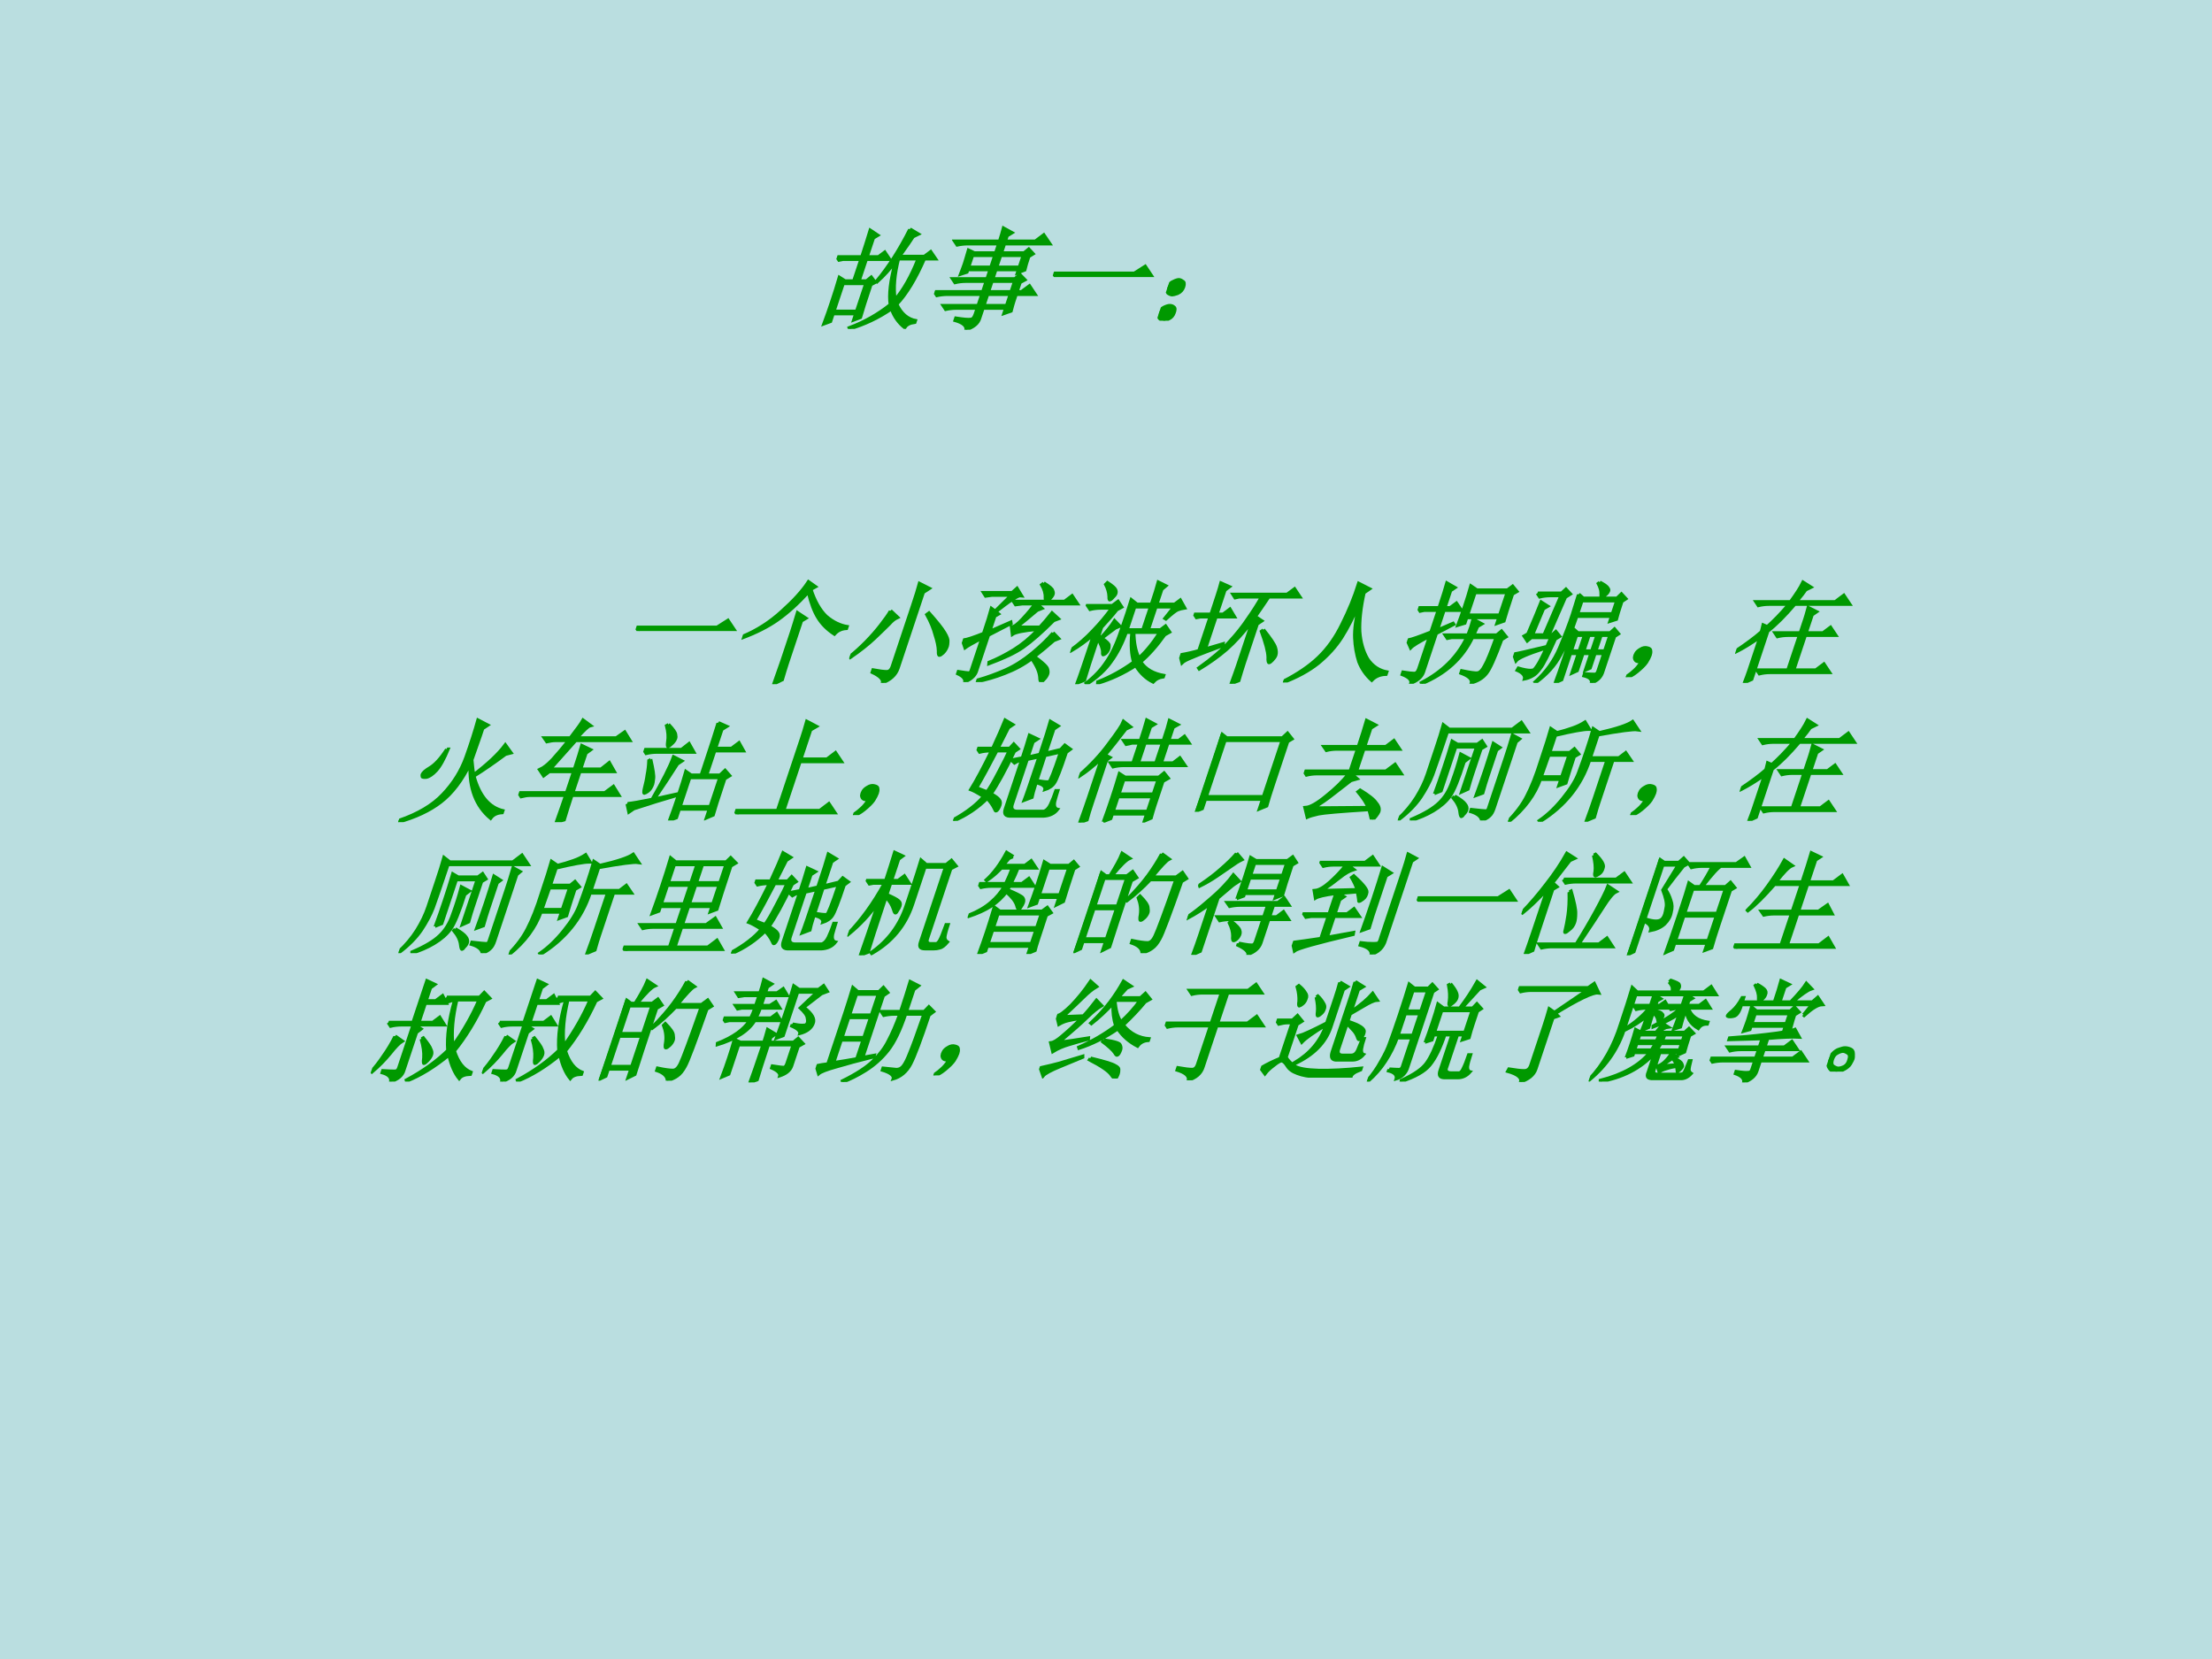
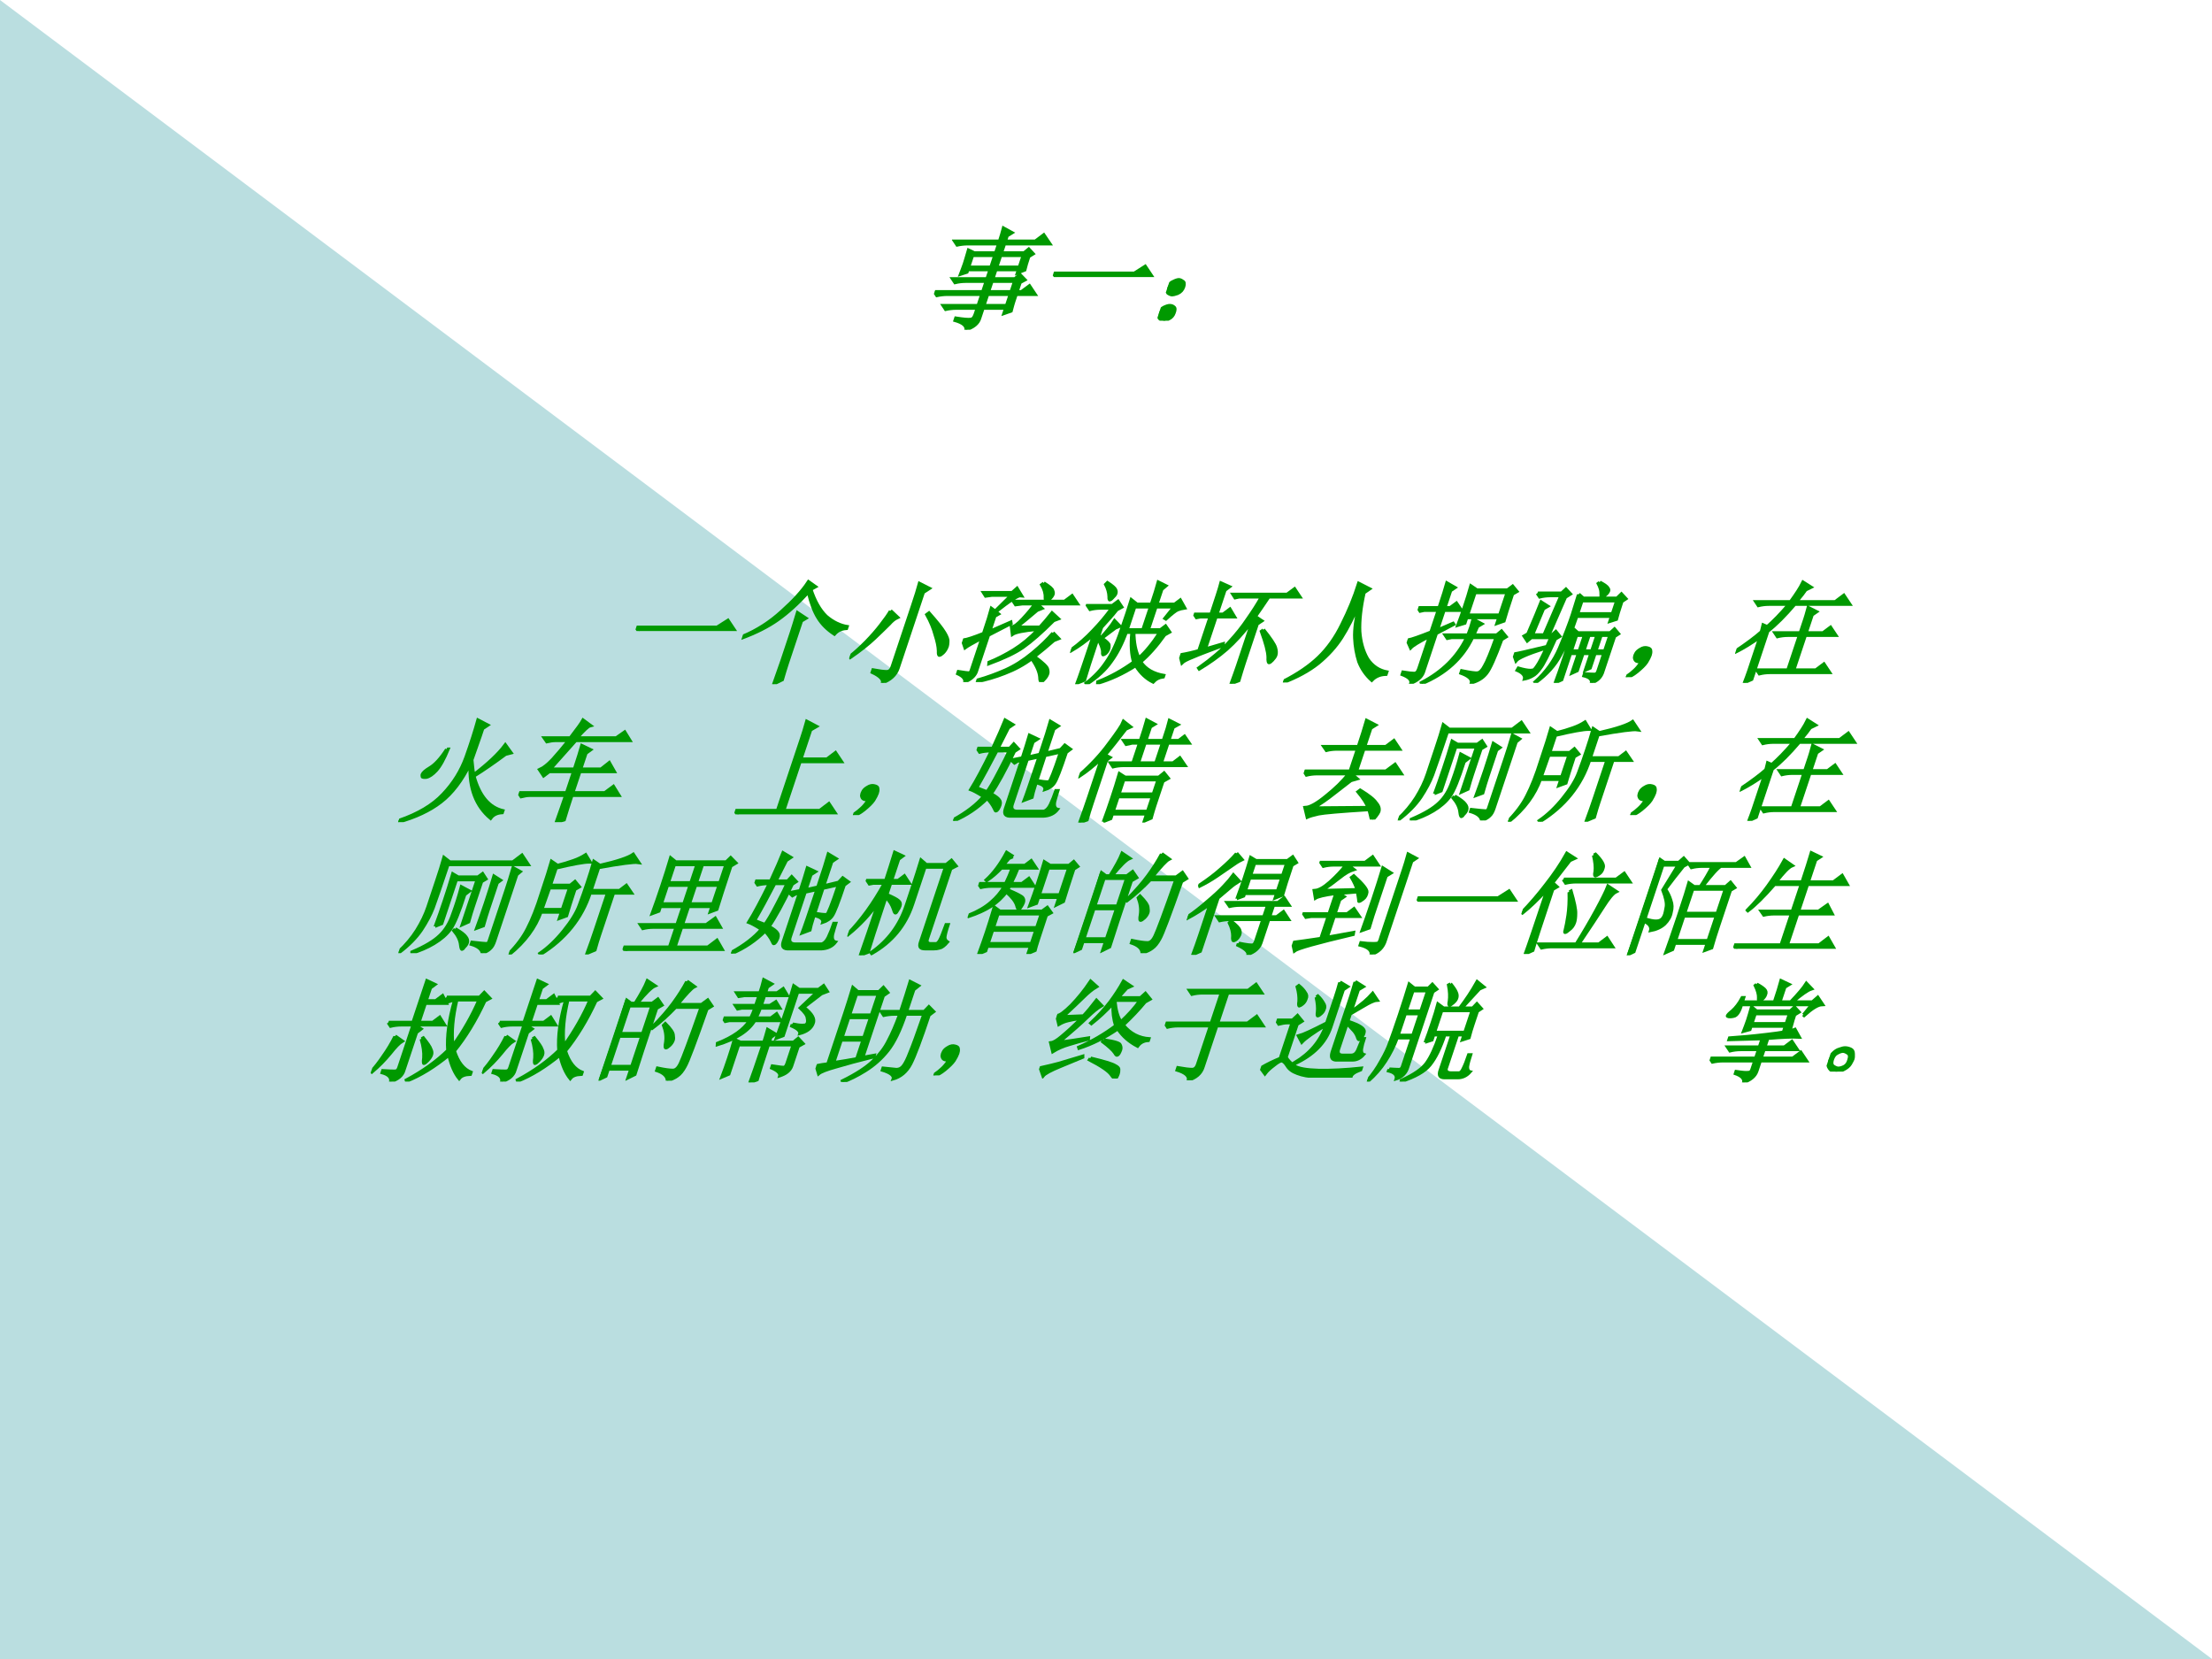
<svg xmlns="http://www.w3.org/2000/svg" xmlns:xlink="http://www.w3.org/1999/xlink" version="1.1" width="720pt" height="540pt" viewBox="0 0 720 540">
  <g enable-background="new">
    <g>
      <g id="Layer-1" data-name="Artifact">
        <clipPath id="cp22">
          <path transform="matrix(1,0,0,-1,0,540)" d="M 0 0 L 720 0 L 720 540 L 0 540 Z " fill-rule="evenodd" />
        </clipPath>
        <g clip-path="url(#cp22)">
-           <path transform="matrix(1,0,0,-1,0,540)" d="M 0 0 L 720 0 L 720 540 L 0 540 Z " fill="#badee0" fill-rule="evenodd" />
+           <path transform="matrix(1,0,0,-1,0,540)" d="M 0 0 L 720 0 L 0 540 Z " fill="#badee0" fill-rule="evenodd" />
        </g>
      </g>
      <g id="Layer-1" data-name="P">
        <clipPath id="cp23">
          <path transform="matrix(1,0,0,-1,0,540)" d="M 0 0 L 720 0 L 720 540 L 0 540 Z " fill-rule="evenodd" />
        </clipPath>
        <g clip-path="url(#cp23)">
          <symbol id="font_18_1b75">
-             <path d="M .562 .633 C .573 .49 .603 .367 .652 .266 C .699 .354 .728 .477 .738 .633 L .562 .633 M .574 .902 L .668 .855 L .629 .832 C .621 .803 .6 .745 .566 .656 L .785 .656 L .828 .699 L .895 .633 L .797 .633 C .779 .451 .741 .312 .684 .219 C .751 .135 .824 .087 .902 .074 L .902 .059 C .861 .053 .836 .038 .828 .012 C .758 .056 .699 .112 .652 .18 C .561 .099 .454 .039 .332 0 L .324 .012 C .444 .064 .544 .134 .625 .223 C .581 .314 .553 .441 .543 .605 C .517 .54 .483 .48 .441 .426 L .43 .434 C .495 .564 .543 .72 .574 .902 M .391 .398 C .391 .255 .392 .156 .395 .102 L .34 .078 L .34 .137 L .137 .137 L .137 .066 L .082 .043 C .085 .113 .086 .184 .086 .254 C .086 .324 .085 .395 .082 .465 L .141 .434 L .223 .434 L .223 .629 L .066 .629 L .031 .621 L 0 .652 L .223 .652 C .223 .733 .221 .812 .219 .891 L .305 .844 L .273 .82 L .273 .652 L .371 .652 L .414 .695 L .48 .629 L .273 .629 L .273 .434 L .336 .434 L .367 .469 L .422 .418 L .391 .398 M .137 .41 L .137 .16 L .34 .16 L .34 .41 L .137 .41 Z " />
-           </symbol>
+             </symbol>
          <symbol id="font_18_4bb">
            <path d="M .746 .25 C .746 .237 .747 .21 .75 .168 L .691 .145 L .691 .195 L .488 .195 L .488 .102 C .491 .055 .461 .021 .398 0 C .396 .036 .353 .065 .27 .086 L .27 .105 C .337 .095 .382 .091 .402 .094 C .423 .094 .434 .111 .434 .145 L .434 .195 L .25 .195 C .216 .195 .185 .191 .156 .184 L .121 .219 L .434 .219 L .434 .32 L .129 .32 C .095 .32 .064 .316 .035 .309 L 0 .344 L .434 .344 L .434 .438 L .254 .438 C .22 .438 .189 .434 .16 .426 L .125 .461 L .434 .461 L .434 .543 L .234 .543 L .234 .52 L .18 .5 C .182 .542 .184 .576 .184 .602 C .184 .628 .182 .667 .18 .719 L .238 .695 L .434 .695 L .434 .777 L .16 .777 C .126 .777 .095 .773 .066 .766 L .031 .801 L .434 .801 C .434 .848 .432 .887 .43 .918 L .523 .875 L .488 .848 L .488 .801 L .754 .801 L .812 .859 L .895 .777 L .488 .777 L .488 .695 L .688 .695 L .719 .73 L .777 .684 L .746 .66 C .746 .608 .747 .568 .75 .539 L .691 .512 L .691 .543 L .488 .543 L .488 .461 L .684 .461 L .715 .5 L .781 .449 L .746 .426 L .746 .344 L .781 .344 L .836 .398 L .914 .32 L .746 .32 L .746 .25 M .234 .672 L .234 .566 L .434 .566 L .434 .672 L .234 .672 M .488 .672 L .488 .566 L .691 .566 L .691 .672 L .488 .672 M .488 .438 L .488 .344 L .691 .344 L .691 .438 L .488 .438 M .488 .32 L .488 .219 L .691 .219 L .691 .32 L .488 .32 Z " />
          </symbol>
          <symbol id="font_18_430">
            <path d="M 0 .035 L .727 .035 L .805 .098 L .891 .012 L .141 .012 C .099 .012 .064 .008 .035 0 L 0 .035 Z " />
          </symbol>
          <symbol id="font_18_2d6">
            <path d="M .117 .121 C .133 .111 .139 .092 .137 .066 C .137 .043 .128 .026 .109 .016 C .091 .005 .078 0 .07 0 C .062 0 .049 .005 .031 .016 C .013 .026 .003 .044 0 .07 C 0 .096 .008 .113 .023 .121 C .042 .132 .057 .137 .07 .137 C .086 .137 .102 .132 .117 .121 M .117 .355 C .135 .348 .145 .329 .145 .301 C .145 .275 .134 .257 .113 .246 C .092 .238 .078 .234 .07 .234 C .057 .234 .042 .24 .023 .25 C .008 .263 0 .281 0 .305 C .003 .331 .013 .348 .031 .355 C .049 .366 .064 .371 .074 .371 C .085 .371 .099 .366 .117 .355 Z " />
          </symbol>
          <use xlink:href="#font_18_1b75" transform="matrix(36,0,11.999,-36,264.631,107.054)" fill="#009900" />
          <use xlink:href="#font_18_4bb" transform="matrix(36,0,11.999,-36,300.094,107.336)" fill="#009900" />
          <use xlink:href="#font_18_430" transform="matrix(36,0,11.999,-36,342.495,90.179)" fill="#009900" />
          <use xlink:href="#font_18_2d6" transform="matrix(36,0,11.999,-36,376.413,104.383)" fill="#009900" />
          <use xlink:href="#font_18_1b75" stroke-width=".029" stroke-linecap="butt" stroke-miterlimit="10" stroke-linejoin="miter" transform="matrix(36,0,11.999,-36,264.631,107.054)" fill="none" stroke="#009900" />
          <use xlink:href="#font_18_4bb" stroke-width=".029" stroke-linecap="butt" stroke-miterlimit="10" stroke-linejoin="miter" transform="matrix(36,0,11.999,-36,300.094,107.336)" fill="none" stroke="#009900" />
          <use xlink:href="#font_18_430" stroke-width=".029" stroke-linecap="butt" stroke-miterlimit="10" stroke-linejoin="miter" transform="matrix(36,0,11.999,-36,342.495,90.179)" fill="none" stroke="#009900" />
          <use xlink:href="#font_18_2d6" stroke-width=".029" stroke-linecap="butt" stroke-miterlimit="10" stroke-linejoin="miter" transform="matrix(36,0,11.999,-36,376.413,104.383)" fill="none" stroke="#009900" />
        </g>
      </g>
      <g id="Layer-1" data-name="P">
        <clipPath id="cp25">
          <path transform="matrix(1,0,0,-1,0,540)" d="M 0 0 L 720 0 L 720 540 L 0 540 Z " fill-rule="evenodd" />
        </clipPath>
        <g clip-path="url(#cp25)">
          <symbol id="font_18_45a">
            <path d="M .426 0 C .428 .104 .43 .177 .43 .219 L .43 .477 C .43 .523 .428 .579 .426 .645 L .52 .594 L .488 .57 L .488 .18 C .488 .135 .49 .089 .492 .039 L .426 0 M .512 .879 L .477 .855 C .547 .749 .62 .668 .695 .613 C .773 .561 .848 .53 .918 .52 L .918 .504 C .876 .501 .846 .484 .828 .453 C .75 .495 .684 .544 .629 .602 C .574 .659 .52 .736 .465 .832 C .405 .728 .341 .645 .273 .582 C .206 .52 .116 .465 .004 .418 L 0 .434 C .112 .488 .204 .564 .277 .66 C .353 .757 .404 .845 .43 .926 L .512 .879 Z " />
          </symbol>
          <symbol id="font_18_123f">
            <path d="M .414 .707 C .414 .788 .413 .852 .41 .898 L .516 .852 L .473 .816 L .473 .129 C .473 .069 .44 .026 .375 0 C .378 .031 .336 .064 .25 .098 L .25 .117 C .307 .107 .349 .102 .375 .102 C .401 .102 .414 .12 .414 .156 L .414 .707 M .23 .652 L .316 .59 C .296 .579 .277 .56 .262 .531 C .243 .503 .214 .46 .172 .402 C .133 .348 .079 .29 .012 .23 L 0 .242 C .034 .279 .068 .323 .102 .375 C .135 .427 .163 .478 .184 .527 C .207 .579 .223 .621 .23 .652 M .582 .633 C .681 .552 .749 .492 .785 .453 C .822 .414 .841 .385 .844 .367 C .849 .349 .852 .336 .852 .328 C .852 .305 .846 .285 .836 .27 C .826 .257 .818 .25 .812 .25 C .802 .25 .793 .264 .785 .293 C .77 .335 .743 .383 .707 .438 C .673 .495 .628 .556 .57 .621 L .582 .633 Z " />
          </symbol>
          <symbol id="font_18_1199">
            <path d="M .453 .496 L .656 .496 C .682 .54 .704 .583 .723 .625 L .801 .57 L .766 .555 C .693 .445 .628 .365 .57 .312 C .516 .263 .428 .214 .309 .164 L .305 .18 C .37 .211 .431 .249 .488 .293 C .548 .34 .602 .401 .648 .477 C .529 .466 .457 .451 .434 .43 L .402 .5 C .423 .5 .448 .525 .477 .574 C .508 .626 .53 .671 .543 .707 L .434 .707 L .375 .699 L .344 .73 L .801 .73 L .852 .781 L .926 .707 L .559 .707 L .621 .664 L .586 .648 C .536 .589 .492 .538 .453 .496 M .793 .445 L .863 .391 L .828 .375 C .786 .323 .743 .273 .699 .227 C .793 .172 .845 .134 .855 .113 C .866 .095 .871 .081 .871 .07 C .871 .055 .867 .04 .859 .027 C .852 .012 .845 .004 .84 .004 C .829 .004 .819 .018 .809 .047 C .79 .094 .749 .148 .684 .211 C .629 .156 .562 .112 .484 .078 C .409 .044 .333 .02 .258 .004 L .258 .02 C .331 .043 .402 .073 .473 .109 C .543 .146 .607 .197 .664 .262 C .721 .327 .764 .388 .793 .445 M .559 .895 C .621 .863 .656 .84 .664 .824 C .674 .811 .68 .799 .68 .789 C .68 .776 .674 .763 .664 .75 C .654 .74 .646 .734 .641 .734 C .633 .734 .625 .746 .617 .77 C .607 .806 .583 .844 .547 .883 L .559 .895 M .047 .809 L .301 .809 L .332 .848 L .395 .781 C .368 .784 .309 .734 .215 .633 L .246 .613 L .219 .594 L .219 .461 L .379 .543 L .387 .527 L .219 .422 L .219 .086 C .216 .049 .191 .021 .145 0 C .145 .029 .115 .055 .055 .078 L .055 .094 C .109 .086 .142 .082 .152 .082 C .163 .085 .168 .094 .168 .109 L .168 .395 C .103 .353 .062 .324 .047 .309 L 0 .379 C .034 .384 .09 .405 .168 .441 C .168 .548 .167 .622 .164 .664 L .203 .641 L .301 .785 L .133 .785 L .078 .777 L .047 .809 Z " />
          </symbol>
          <symbol id="font_18_3edb">
            <path d="M .449 .699 L .449 .492 L .59 .492 L .59 .699 L .449 .699 M .516 .469 C .549 .372 .59 .296 .637 .238 C .681 .293 .719 .37 .75 .469 L .516 .469 M .805 .445 C .766 .341 .72 .259 .668 .199 C .733 .134 .816 .094 .918 .078 L .918 .066 C .884 .061 .859 .046 .844 .02 C .771 .051 .702 .1 .637 .168 C .548 .095 .451 .042 .344 .008 L .34 .023 C .439 .068 .527 .128 .605 .203 C .561 .271 .526 .359 .5 .469 L .449 .469 C .447 .365 .431 .276 .402 .203 C .376 .13 .326 .062 .25 0 L .238 .012 C .293 .069 .332 .133 .355 .203 C .382 .276 .395 .371 .395 .488 C .397 .608 .397 .699 .395 .762 L .457 .723 L .59 .723 C .59 .811 .589 .878 .586 .922 L .668 .887 L .641 .855 L .641 .723 L .797 .723 L .836 .762 L .902 .688 C .884 .685 .866 .68 .848 .672 C .832 .664 .806 .637 .77 .59 L .754 .598 L .801 .699 L .641 .699 L .641 .492 L .746 .492 L .781 .527 L .84 .469 L .805 .445 M .297 .672 C .276 .625 .247 .572 .211 .512 L .211 .434 L .234 .422 C .268 .479 .292 .53 .305 .574 L .371 .523 L .34 .508 C .309 .477 .277 .445 .246 .414 C .301 .383 .329 .361 .332 .348 C .337 .335 .34 .324 .34 .316 C .34 .301 .336 .288 .328 .277 C .32 .27 .315 .266 .312 .266 C .305 .266 .298 .276 .293 .297 C .283 .326 .255 .365 .211 .414 C .211 .221 .212 .095 .215 .035 L .156 .008 C .159 .07 .16 .216 .16 .445 C .113 .388 .062 .34 .008 .301 L 0 .312 C .055 .365 .102 .423 .141 .488 C .182 .553 .216 .62 .242 .688 L .148 .688 C .115 .688 .083 .684 .055 .676 L .02 .711 L .238 .711 L .277 .75 L .332 .695 L .297 .672 M .125 .918 C .18 .889 .212 .867 .223 .852 C .233 .839 .238 .827 .238 .816 C .238 .806 .233 .794 .223 .781 C .215 .768 .21 .762 .207 .762 C .199 .762 .191 .773 .184 .797 C .171 .833 .148 .87 .117 .906 L .125 .918 Z " />
          </symbol>
          <symbol id="font_18_d7f">
            <path d="M .605 .184 C .605 .137 .607 .085 .609 .027 L .547 0 C .549 .068 .551 .124 .551 .168 L .551 .562 C .507 .458 .458 .374 .406 .309 C .354 .246 .292 .188 .219 .133 L .207 .145 C .298 .23 .363 .309 .402 .379 C .444 .449 .477 .52 .5 .59 C .526 .66 .546 .725 .559 .785 L .363 .785 L .328 .777 L .297 .809 L .781 .809 L .832 .859 L .906 .785 L .629 .785 C .605 .715 .585 .655 .566 .605 L .637 .566 L .605 .539 L .605 .184 M .676 .488 C .767 .408 .822 .353 .84 .324 C .858 .296 .867 .272 .867 .254 C .867 .241 .862 .227 .852 .211 C .844 .198 .837 .191 .832 .191 C .822 .191 .811 .21 .801 .246 C .783 .296 .737 .372 .664 .477 L .676 .488 M .156 .629 C .156 .775 .155 .868 .152 .91 L .242 .875 L .211 .844 L .211 .629 L .262 .629 L .309 .676 L .375 .605 L .211 .605 L .211 .316 L .355 .363 L .359 .344 C .253 .299 .176 .266 .129 .242 C .082 .221 .053 .203 .043 .188 L 0 .262 C .055 .272 .107 .285 .156 .301 L .156 .605 L .074 .605 L .039 .598 L .008 .629 L .156 .629 Z " />
          </symbol>
          <symbol id="font_18_4ea">
            <path d="M .387 .895 L .504 .844 L .465 .809 C .48 .671 .507 .553 .543 .457 C .582 .361 .633 .279 .695 .211 C .76 .146 .832 .107 .91 .094 L .91 .074 C .858 .072 .822 .053 .801 .02 C .73 .069 .672 .126 .625 .191 C .581 .259 .544 .331 .516 .406 C .487 .482 .466 .586 .453 .719 C .443 .594 .424 .488 .398 .402 C .372 .319 .328 .242 .266 .172 C .203 .104 .117 .047 .008 0 L 0 .012 C .109 .079 .191 .152 .246 .23 C .303 .311 .341 .411 .359 .531 C .38 .654 .389 .775 .387 .895 Z " />
          </symbol>
          <symbol id="font_18_1900">
            <path d="M .812 .809 C .812 .684 .814 .603 .816 .566 L .758 .543 L .758 .598 L .469 .598 L .469 .547 L .41 .527 C .413 .587 .414 .647 .414 .707 C .414 .767 .413 .826 .41 .883 L .473 .848 L .75 .848 L .785 .883 L .844 .832 L .812 .809 M .469 .824 L .469 .621 L .758 .621 L .758 .824 L .469 .824 M .531 .441 C .534 .496 .534 .543 .531 .582 L .625 .539 L .594 .516 L .586 .441 L .789 .441 L .82 .477 L .883 .422 L .852 .398 C .846 .232 .835 .129 .816 .09 C .798 .051 .762 .023 .707 .008 C .707 .042 .665 .072 .582 .098 L .582 .117 C .66 .102 .71 .095 .73 .098 C .751 .103 .766 .125 .773 .164 C .784 .206 .79 .29 .793 .418 L .582 .418 C .556 .228 .449 .089 .262 0 L .254 .012 C .41 .111 .501 .246 .527 .418 L .395 .418 L .359 .41 L .328 .441 L .531 .441 M .055 .105 C .102 .098 .135 .094 .156 .094 C .177 .094 .188 .109 .188 .141 L .188 .426 C .112 .379 .068 .345 .055 .324 L 0 .395 C .034 .402 .096 .427 .188 .469 L .188 .664 L .066 .664 L .031 .656 L 0 .688 L .188 .688 C .188 .799 .186 .874 .184 .91 L .273 .867 L .242 .84 L .242 .688 L .285 .688 L .328 .73 L .395 .664 L .242 .664 L .242 .488 L .359 .547 L .371 .535 L .242 .453 L .242 .098 C .24 .056 .212 .025 .16 .004 C .163 .035 .128 .062 .055 .086 L .055 .105 Z " />
          </symbol>
          <symbol id="font_18_50c7">
            <path d="M .031 .812 L .246 .812 L .273 .848 L .332 .801 L .297 .773 L .262 .434 L .285 .434 L .309 .465 L .363 .418 L .332 .395 C .316 .251 .301 .163 .285 .129 C .272 .095 .257 .073 .238 .062 C .22 .049 .198 .04 .172 .035 C .172 .066 .141 .094 .078 .117 L .082 .133 C .132 .12 .169 .113 .195 .113 C .203 .113 .212 .115 .223 .117 C .233 .122 .243 .146 .254 .188 C .264 .232 .275 .306 .285 .41 L .113 .41 L .086 .379 L .039 .426 L .066 .445 C .079 .581 .087 .676 .09 .73 L .164 .691 L .133 .668 L .113 .434 L .215 .434 L .25 .789 L .16 .789 C .126 .789 .095 .785 .066 .777 L .031 .812 M 0 .262 C .021 .264 .105 .285 .254 .324 L .258 .309 C .128 .262 .056 .225 .043 .199 L 0 .262 M .559 .91 C .611 .887 .642 .868 .652 .855 C .663 .845 .668 .836 .668 .828 C .668 .815 .661 .802 .648 .789 C .638 .776 .632 .77 .629 .77 C .621 .77 .616 .777 .613 .793 C .605 .819 .596 .84 .586 .855 C .576 .871 .564 .887 .551 .902 L .559 .91 M .406 .801 L .457 .766 L .762 .766 L .789 .805 L .848 .758 L .82 .734 C .82 .651 .822 .598 .824 .574 L .77 .555 L .77 .602 L .457 .602 C .457 .458 .447 .34 .426 .246 C .408 .155 .362 .074 .289 .004 L .277 .012 C .345 .1 .384 .203 .395 .32 C .405 .438 .41 .538 .41 .621 C .408 .704 .406 .764 .406 .801 M .461 0 C .464 .062 .465 .143 .465 .242 C .465 .341 .464 .423 .461 .488 L .512 .453 L .805 .453 L .832 .488 L .887 .441 L .859 .418 L .859 .102 C .862 .049 .839 .016 .789 0 C .789 .031 .759 .053 .699 .066 L .699 .082 C .741 .079 .77 .078 .785 .078 C .803 .078 .812 .089 .812 .109 L .812 .266 L .734 .266 L .734 .133 L .695 .113 L .695 .266 L .625 .266 L .625 .109 L .582 .086 L .582 .266 L .512 .266 L .512 .027 L .461 0 M .457 .742 L .457 .625 L .77 .625 L .77 .742 L .457 .742 M .512 .43 L .512 .289 L .582 .289 L .582 .43 L .512 .43 M .625 .43 L .625 .289 L .695 .289 L .695 .43 L .625 .43 M .734 .43 L .734 .289 L .812 .289 L .812 .43 L .734 .43 Z " />
          </symbol>
          <symbol id="font_18_2c8">
            <path d="M .055 .061 C .07 .079 .083 .105 .094 .139 C .07 .139 .053 .143 .043 .151 C .033 .159 .025 .169 .02 .182 C .017 .195 .017 .207 .02 .217 C .022 .23 .031 .242 .047 .253 C .062 .266 .082 .27 .105 .264 C .129 .259 .143 .249 .148 .233 C .154 .22 .156 .207 .156 .194 C .156 .178 .152 .158 .145 .132 C .137 .108 .118 .081 .09 .049 C .064 .021 .042 .005 .023 .003 C .008 0 0 0 0 .003 C 0 .005 .004 .009 .012 .014 C .027 .027 .042 .043 .055 .061 Z " />
          </symbol>
          <symbol id="font_18_d58">
            <path d="M .172 .465 C .172 .473 .171 .492 .168 .523 L .207 .508 C .251 .562 .294 .63 .336 .711 L .164 .711 C .13 .711 .099 .707 .07 .699 L .035 .734 L .344 .734 C .372 .805 .391 .863 .398 .91 L .488 .863 L .449 .84 C .441 .816 .426 .781 .402 .734 L .746 .734 L .805 .793 L .887 .711 L .395 .711 C .34 .604 .285 .522 .23 .465 L .23 .031 L .172 0 C .174 .042 .176 .079 .176 .113 L .176 .41 C .116 .355 .06 .312 .008 .281 L 0 .293 C .078 .361 .135 .418 .172 .465 M .527 .582 C .527 .6 .526 .633 .523 .68 L .613 .641 L .582 .613 L .582 .453 L .73 .453 L .781 .504 L .855 .43 L .582 .43 L .582 .117 L .777 .117 L .832 .172 L .91 .094 L .379 .094 C .345 .094 .314 .09 .285 .082 L .25 .117 L .527 .117 L .527 .43 L .43 .43 C .396 .43 .365 .426 .336 .418 L .301 .453 L .527 .453 L .527 .582 Z " />
          </symbol>
          <use xlink:href="#font_18_430" transform="matrix(36,0,11.999,-36,206.675,205.409)" fill="#009900" />
          <use xlink:href="#font_18_45a" transform="matrix(36,0,11.999,-36,236.468,222.706)" fill="#009900" />
          <use xlink:href="#font_18_123f" transform="matrix(36,0,11.999,-36,273.713,222.284)" fill="#009900" />
          <use xlink:href="#font_18_1199" transform="matrix(36,0,11.999,-36,308.801,222.003)" fill="#009900" />
          <use xlink:href="#font_18_3edb" transform="matrix(36,0,11.999,-36,344.828,222.706)" fill="#009900" />
          <use xlink:href="#font_18_d7f" transform="matrix(36,0,11.999,-36,380.994,222.566)" fill="#009900" />
          <use xlink:href="#font_18_4ea" transform="matrix(36,0,11.999,-36,417.536,222.144)" fill="#009900" />
          <use xlink:href="#font_18_1900" transform="matrix(36,0,11.999,-36,453.375,222.566)" fill="#009900" />
          <use xlink:href="#font_18_50c7" transform="matrix(36,0,11.999,-36,489.589,222.284)" fill="#009900" />
          <use xlink:href="#font_18_2c8" transform="matrix(36,0,11.999,-36,529.146,220.409)" fill="#009900" />
          <use xlink:href="#font_18_d58" transform="matrix(36,0,11.999,-36,561.548,222.284)" fill="#009900" />
          <use xlink:href="#font_18_430" stroke-width=".029" stroke-linecap="butt" stroke-miterlimit="10" stroke-linejoin="miter" transform="matrix(36,0,11.999,-36,206.675,205.409)" fill="none" stroke="#009900" />
          <use xlink:href="#font_18_45a" stroke-width=".029" stroke-linecap="butt" stroke-miterlimit="10" stroke-linejoin="miter" transform="matrix(36,0,11.999,-36,236.468,222.706)" fill="none" stroke="#009900" />
          <use xlink:href="#font_18_123f" stroke-width=".029" stroke-linecap="butt" stroke-miterlimit="10" stroke-linejoin="miter" transform="matrix(36,0,11.999,-36,273.713,222.284)" fill="none" stroke="#009900" />
          <use xlink:href="#font_18_1199" stroke-width=".029" stroke-linecap="butt" stroke-miterlimit="10" stroke-linejoin="miter" transform="matrix(36,0,11.999,-36,308.801,222.003)" fill="none" stroke="#009900" />
          <use xlink:href="#font_18_3edb" stroke-width=".029" stroke-linecap="butt" stroke-miterlimit="10" stroke-linejoin="miter" transform="matrix(36,0,11.999,-36,344.828,222.706)" fill="none" stroke="#009900" />
          <use xlink:href="#font_18_d7f" stroke-width=".029" stroke-linecap="butt" stroke-miterlimit="10" stroke-linejoin="miter" transform="matrix(36,0,11.999,-36,380.994,222.566)" fill="none" stroke="#009900" />
          <use xlink:href="#font_18_4ea" stroke-width=".029" stroke-linecap="butt" stroke-miterlimit="10" stroke-linejoin="miter" transform="matrix(36,0,11.999,-36,417.536,222.144)" fill="none" stroke="#009900" />
          <use xlink:href="#font_18_1900" stroke-width=".029" stroke-linecap="butt" stroke-miterlimit="10" stroke-linejoin="miter" transform="matrix(36,0,11.999,-36,453.375,222.566)" fill="none" stroke="#009900" />
          <use xlink:href="#font_18_50c7" stroke-width=".029" stroke-linecap="butt" stroke-miterlimit="10" stroke-linejoin="miter" transform="matrix(36,0,11.999,-36,489.589,222.284)" fill="none" stroke="#009900" />
          <use xlink:href="#font_18_2c8" stroke-width=".029" stroke-linecap="butt" stroke-miterlimit="10" stroke-linejoin="miter" transform="matrix(36,0,11.999,-36,529.146,220.409)" fill="none" stroke="#009900" />
          <use xlink:href="#font_18_d58" stroke-width=".029" stroke-linecap="butt" stroke-miterlimit="10" stroke-linejoin="miter" transform="matrix(36,0,11.999,-36,561.548,222.284)" fill="none" stroke="#009900" />
        </g>
      </g>
      <g id="Layer-1" data-name="P">
        <clipPath id="cp26">
          <path transform="matrix(1,0,0,-1,0,540)" d="M 0 0 L 720 0 L 720 540 L 0 540 Z " fill-rule="evenodd" />
        </clipPath>
        <g clip-path="url(#cp26)">
          <symbol id="font_18_269b">
            <path d="M .219 .66 L .234 .66 C .227 .566 .212 .501 .191 .465 C .171 .431 .148 .411 .125 .406 C .102 .404 .087 .406 .082 .414 C .077 .424 .074 .431 .074 .434 C .074 .449 .09 .469 .121 .492 C .16 .521 .193 .577 .219 .66 M .484 .777 L .48 .559 C .507 .496 .526 .453 .539 .43 C .635 .529 .701 .618 .734 .699 L .812 .625 L .77 .613 C .694 .538 .62 .471 .547 .414 C .656 .234 .779 .13 .914 .102 L .914 .086 C .87 .083 .841 .066 .828 .035 C .656 .147 .539 .311 .477 .527 C .453 .374 .404 .258 .328 .18 C .255 .104 .147 .044 .004 0 L 0 .016 C .154 .076 .26 .155 .32 .254 C .383 .355 .415 .469 .418 .594 C .421 .721 .419 .831 .414 .922 L .52 .875 L .484 .844 L .484 .777 Z " />
          </symbol>
          <symbol id="font_18_4596">
            <path d="M .445 .871 C .427 .866 .4 .829 .363 .762 L .711 .762 L .77 .816 L .844 .738 L .359 .738 L .215 .48 L .43 .48 C .43 .579 .428 .65 .426 .691 L .52 .652 L .488 .621 L .488 .48 L .668 .48 L .723 .539 L .797 .457 L .488 .457 L .488 .266 L .773 .266 L .832 .324 L .91 .242 L .488 .242 C .488 .161 .49 .087 .492 .02 L .426 0 C .428 .096 .43 .177 .43 .242 L .109 .242 C .089 .242 .064 .238 .035 .23 L 0 .266 L .43 .266 L .43 .457 L .215 .457 L .176 .418 L .117 .477 C .146 .492 .174 .523 .203 .57 C .232 .62 .26 .676 .289 .738 L .176 .738 C .155 .738 .13 .734 .102 .727 L .066 .762 L .297 .762 C .333 .845 .354 .898 .359 .922 L .445 .871 Z " />
          </symbol>
          <symbol id="font_18_3109">
-             <path d="M .145 .867 C .202 .823 .234 .792 .242 .773 C .25 .758 .254 .746 .254 .738 C .254 .72 .247 .703 .234 .688 C .224 .674 .217 .668 .215 .668 C .204 .668 .197 .684 .191 .715 C .184 .759 .164 .807 .133 .859 L .145 .867 M 0 .641 L .336 .641 L .387 .695 L .457 .617 L .129 .617 C .095 .617 .064 .613 .035 .605 L 0 .641 M .09 .551 C .145 .454 .173 .395 .176 .371 C .181 .348 .184 .332 .184 .324 C .184 .296 .177 .275 .164 .262 C .151 .251 .143 .246 .141 .246 C .13 .246 .124 .262 .121 .293 C .118 .337 .113 .379 .105 .418 C .1 .457 .091 .499 .078 .543 L .09 .551 M .012 .152 C .048 .155 .118 .168 .223 .191 C .264 .361 .286 .488 .289 .574 L .379 .535 L .348 .508 C .316 .404 .283 .299 .246 .195 L .426 .238 L .43 .223 C .331 .191 .217 .152 .09 .105 L .055 .074 L .012 .152 M .59 .883 L .68 .848 L .645 .82 L .645 .652 L .785 .652 L .836 .703 L .902 .629 L .645 .629 L .645 .41 L .762 .41 L .793 .453 L .855 .402 L .82 .375 C .82 .185 .822 .076 .824 .047 L .77 .02 L .77 .102 L .5 .102 L .5 .023 L .445 0 C .448 .065 .449 .142 .449 .23 C .449 .319 .448 .389 .445 .441 L .5 .41 L .594 .41 C .594 .689 .592 .846 .59 .883 M .5 .387 L .5 .125 L .77 .125 L .77 .387 L .5 .387 Z " />
-           </symbol>
+             </symbol>
          <symbol id="font_18_43a">
            <path d="M .379 .84 L .484 .793 L .441 .762 L .441 .5 L .672 .5 L .73 .559 L .812 .477 L .441 .477 L .441 .035 L .762 .035 L .824 .098 L .91 .012 L .129 .012 C .095 .012 .064 .008 .035 0 L 0 .035 L .383 .035 L .383 .691 C .383 .738 .382 .788 .379 .84 Z " />
          </symbol>
          <symbol id="font_18_fa9">
            <path d="M .637 .613 L .758 .645 L .781 .684 L .848 .645 L .82 .617 C .82 .458 .815 .366 .805 .34 C .797 .314 .775 .294 .738 .281 C .738 .307 .714 .327 .664 .34 L .664 .359 C .711 .352 .74 .35 .75 .355 C .76 .361 .766 .449 .766 .621 L .637 .59 C .637 .376 .639 .25 .645 .211 L .582 .184 C .585 .238 .586 .37 .586 .578 L .488 .555 L .488 .152 C .486 .108 .507 .086 .551 .086 L .789 .086 C .812 .094 .827 .116 .832 .152 C .837 .191 .84 .232 .84 .273 L .859 .273 C .859 .25 .861 .216 .863 .172 C .868 .13 .885 .107 .914 .102 C .898 .065 .863 .046 .809 .043 L .52 .043 C .465 .04 .438 .064 .438 .113 L .438 .547 L .41 .539 L .387 .523 L .348 .551 L .438 .57 C .438 .654 .436 .721 .434 .773 L .52 .738 L .488 .711 L .488 .578 L .586 .602 C .586 .753 .585 .852 .582 .898 L .668 .855 L .637 .828 L .637 .613 M .012 0 L 0 .012 C .096 .077 .164 .147 .203 .223 C .143 .254 .098 .275 .066 .285 C .09 .368 .113 .484 .137 .633 L .133 .633 C .099 .633 .068 .629 .039 .621 L .004 .656 L .141 .656 C .156 .776 .165 .861 .168 .91 L .254 .867 L .223 .84 C .212 .78 .202 .719 .191 .656 L .293 .656 L .316 .695 L .375 .648 L .348 .625 C .322 .448 .294 .32 .266 .242 C .31 .221 .34 .203 .355 .188 C .371 .174 .379 .158 .379 .137 C .379 .129 .378 .118 .375 .105 C .372 .095 .368 .09 .363 .09 C .358 .09 .349 .099 .336 .117 C .312 .146 .283 .174 .246 .203 C .189 .117 .111 .049 .012 0 M .117 .297 C .146 .286 .18 .275 .219 .262 C .234 .298 .25 .361 .266 .449 C .284 .54 .294 .602 .297 .633 L .188 .633 C .164 .505 .141 .393 .117 .297 Z " />
          </symbol>
          <symbol id="font_18_64f">
            <path d="M .5 .719 L .5 .539 L .656 .539 L .656 .719 L .5 .719 M .418 .387 L .418 .258 L .727 .258 L .727 .387 L .418 .387 M .418 .234 L .418 .102 L .727 .102 L .727 .234 L .418 .234 M .449 .742 C .449 .812 .448 .874 .445 .926 L .531 .887 L .5 .863 L .5 .742 L .656 .742 C .656 .833 .655 .893 .652 .922 L .742 .883 L .707 .859 L .707 .742 L .793 .742 L .832 .781 L .895 .719 L .707 .719 L .707 .539 L .809 .539 L .855 .586 L .926 .516 L .379 .516 C .345 .516 .314 .512 .285 .504 L .25 .539 L .449 .539 L .449 .719 L .387 .719 L .336 .707 L .301 .742 L .449 .742 M .359 .008 C .362 .081 .363 .154 .363 .227 C .363 .299 .362 .371 .359 .441 L .418 .41 L .723 .41 L .758 .449 L .816 .398 L .777 .371 L .777 .148 C .777 .115 .779 .078 .781 .039 L .727 .012 L .727 .078 L .418 .078 L .418 .035 L .359 .008 M .227 .586 L .203 .562 L .203 .172 C .203 .115 .204 .065 .207 .023 L .148 0 C .151 .107 .152 .186 .152 .238 L .152 .574 C .103 .509 .055 .457 .008 .418 L 0 .43 C .076 .523 .133 .62 .172 .719 C .214 .818 .236 .883 .238 .914 L .32 .863 L .285 .844 C .246 .753 .21 .674 .176 .609 L .227 .586 Z " />
          </symbol>
          <symbol id="font_18_a13">
-             <path d="M .629 .25 C .629 .167 .63 .1 .633 .051 L .574 .023 L .574 .113 L .059 .113 L .059 .027 L 0 0 C .003 .089 .004 .212 .004 .371 C .004 .53 .003 .642 0 .707 L .062 .668 L .566 .668 L .598 .711 L .66 .656 L .629 .633 L .629 .25 M .059 .645 L .059 .137 L .574 .137 L .574 .645 L .059 .645 Z " />
-           </symbol>
+             </symbol>
          <symbol id="font_18_9eb">
            <path d="M .414 .66 C .414 .754 .413 .832 .41 .895 L .508 .852 L .473 .824 L .473 .66 L .66 .66 L .715 .715 L .793 .637 L .473 .637 L .473 .438 L .734 .438 L .797 .5 L .883 .414 L .43 .414 L .5 .367 L .453 .352 C .43 .328 .393 .29 .344 .238 C .294 .184 .245 .139 .195 .105 L .688 .109 C .664 .146 .617 .194 .547 .254 L .559 .266 C .652 .219 .715 .18 .746 .148 C .78 .12 .797 .092 .797 .066 C .797 .059 .793 .046 .785 .027 C .777 .009 .771 0 .766 0 C .758 0 .751 .005 .746 .016 C .733 .039 .719 .064 .703 .09 C .453 .074 .306 .061 .262 .051 C .217 .04 .186 .03 .168 .02 L .117 .109 C .159 .112 .21 .147 .27 .215 C .332 .283 .378 .349 .406 .414 L .129 .414 C .095 .414 .064 .41 .035 .402 L 0 .438 L .414 .438 L .414 .637 L .234 .637 C .201 .637 .169 .633 .141 .625 L .105 .66 L .414 .66 Z " />
          </symbol>
          <symbol id="font_18_9c5">
            <path d="M .254 .242 C .257 .32 .258 .398 .258 .477 C .258 .557 .257 .637 .254 .715 L .309 .688 L .488 .688 L .52 .719 L .57 .668 L .539 .645 L .539 .414 C .539 .378 .54 .333 .543 .281 L .492 .254 L .492 .664 L .305 .664 L .305 .266 L .254 .242 M .426 .527 C .428 .366 .421 .262 .402 .215 C .384 .168 .349 .125 .297 .086 C .247 .049 .19 .021 .125 0 L .121 .012 C .22 .061 .286 .111 .32 .16 C .357 .21 .375 .276 .375 .359 C .378 .443 .376 .522 .371 .598 L .457 .559 L .426 .527 M .441 .219 C .501 .19 .542 .165 .562 .145 C .583 .126 .594 .108 .594 .09 C .594 .077 .59 .065 .582 .055 C .577 .042 .573 .035 .57 .035 C .562 .035 .552 .049 .539 .078 C .521 .12 .486 .163 .434 .207 L .441 .219 M .684 .633 L .684 .391 C .684 .352 .685 .303 .688 .246 L .633 .223 C .635 .28 .637 .358 .637 .457 C .637 .559 .635 .638 .633 .695 L .707 .656 L .684 .633 M .785 .113 L .785 .57 C .785 .633 .784 .699 .781 .77 L .859 .734 L .836 .707 L .836 .105 C .836 .074 .831 .052 .82 .039 C .81 .023 .79 .01 .762 0 C .746 .036 .703 .064 .633 .082 L .633 .098 C .706 .09 .749 .086 .762 .086 C .777 .086 .785 .095 .785 .113 M .184 .801 C .184 .6 .182 .469 .18 .406 C .177 .344 .164 .277 .141 .207 C .117 .137 .073 .069 .008 .004 L 0 .016 C .044 .076 .077 .141 .098 .211 C .118 .281 .129 .352 .129 .422 C .129 .492 .129 .57 .129 .656 C .129 .742 .128 .811 .125 .863 L .188 .824 L .758 .824 L .82 .887 L .906 .801 L .184 .801 Z " />
          </symbol>
          <symbol id="font_18_1870">
            <path d="M .766 .168 C .766 .134 .767 .091 .77 .039 L .707 .008 C .71 .086 .711 .158 .711 .223 L .711 .555 L .555 .555 C .557 .323 .47 .138 .293 0 L .281 .012 C .339 .064 .387 .132 .426 .215 C .467 .301 .49 .379 .492 .449 C .495 .522 .496 .589 .496 .648 C .496 .719 .495 .783 .492 .84 L .555 .805 C .701 .841 .79 .875 .824 .906 L .898 .832 C .862 .837 .747 .822 .555 .785 L .555 .578 L .809 .578 L .855 .625 L .926 .555 L .766 .555 L .766 .168 M .172 .602 L .168 .406 L .352 .406 L .352 .602 L .172 .602 M .395 .902 L .457 .836 C .41 .836 .315 .818 .172 .781 L .172 .625 L .348 .625 L .379 .66 L .438 .609 L .406 .586 C .406 .474 .408 .395 .41 .348 L .352 .324 L .352 .383 L .168 .383 C .165 .24 .113 .112 .012 0 L 0 .008 C .049 .083 .081 .16 .094 .238 C .109 .319 .116 .426 .113 .559 C .113 .691 .112 .785 .109 .84 L .172 .805 C .219 .818 .262 .832 .301 .848 C .34 .863 .371 .882 .395 .902 Z " />
          </symbol>
          <use xlink:href="#font_18_269b" transform="matrix(36,0,11.999,-36,129.569,267.606)" fill="#009900" />
          <use xlink:href="#font_18_4596" transform="matrix(36,0,11.999,-36,165.713,267.606)" fill="#009900" />
          <use xlink:href="#font_18_3109" transform="matrix(36,0,11.999,-36,201.904,267.044)" fill="#009900" />
          <use xlink:href="#font_18_43a" transform="matrix(36,0,11.999,-36,238.845,265.075)" fill="#009900" />
          <use xlink:href="#font_18_2c8" transform="matrix(36,0,11.999,-36,277.582,265.309)" fill="#009900" />
          <use xlink:href="#font_18_fa9" transform="matrix(36,0,11.999,-36,310.148,267.184)" fill="#009900" />
          <use xlink:href="#font_18_64f" transform="matrix(36,0,11.999,-36,346.105,267.747)" fill="#009900" />
          <use xlink:href="#font_18_a13" transform="matrix(36,0,11.999,-36,388.905,264.231)" fill="#009900" />
          <use xlink:href="#font_18_9eb" transform="matrix(36,0,11.999,-36,419.283,266.762)" fill="#009900" />
          <use xlink:href="#font_18_9c5" transform="matrix(36,0,11.999,-36,454.912,267.044)" fill="#009900" />
          <use xlink:href="#font_18_1870" transform="matrix(36,0,11.999,-36,490.775,267.466)" fill="#009900" />
          <use xlink:href="#font_18_2c8" transform="matrix(36,0,11.999,-36,530.59,265.309)" fill="#009900" />
          <use xlink:href="#font_18_d58" transform="matrix(36,0,11.999,-36,563.016,267.184)" fill="#009900" />
          <use xlink:href="#font_18_269b" stroke-width=".029" stroke-linecap="butt" stroke-miterlimit="10" stroke-linejoin="miter" transform="matrix(36,0,11.999,-36,129.569,267.606)" fill="none" stroke="#009900" />
          <use xlink:href="#font_18_4596" stroke-width=".029" stroke-linecap="butt" stroke-miterlimit="10" stroke-linejoin="miter" transform="matrix(36,0,11.999,-36,165.713,267.606)" fill="none" stroke="#009900" />
          <use xlink:href="#font_18_3109" stroke-width=".029" stroke-linecap="butt" stroke-miterlimit="10" stroke-linejoin="miter" transform="matrix(36,0,11.999,-36,201.904,267.044)" fill="none" stroke="#009900" />
          <use xlink:href="#font_18_43a" stroke-width=".029" stroke-linecap="butt" stroke-miterlimit="10" stroke-linejoin="miter" transform="matrix(36,0,11.999,-36,238.845,265.075)" fill="none" stroke="#009900" />
          <use xlink:href="#font_18_2c8" stroke-width=".029" stroke-linecap="butt" stroke-miterlimit="10" stroke-linejoin="miter" transform="matrix(36,0,11.999,-36,277.582,265.309)" fill="none" stroke="#009900" />
          <use xlink:href="#font_18_fa9" stroke-width=".029" stroke-linecap="butt" stroke-miterlimit="10" stroke-linejoin="miter" transform="matrix(36,0,11.999,-36,310.148,267.184)" fill="none" stroke="#009900" />
          <use xlink:href="#font_18_64f" stroke-width=".029" stroke-linecap="butt" stroke-miterlimit="10" stroke-linejoin="miter" transform="matrix(36,0,11.999,-36,346.105,267.747)" fill="none" stroke="#009900" />
          <use xlink:href="#font_18_a13" stroke-width=".029" stroke-linecap="butt" stroke-miterlimit="10" stroke-linejoin="miter" transform="matrix(36,0,11.999,-36,388.905,264.231)" fill="none" stroke="#009900" />
          <use xlink:href="#font_18_9eb" stroke-width=".029" stroke-linecap="butt" stroke-miterlimit="10" stroke-linejoin="miter" transform="matrix(36,0,11.999,-36,419.283,266.762)" fill="none" stroke="#009900" />
          <use xlink:href="#font_18_9c5" stroke-width=".029" stroke-linecap="butt" stroke-miterlimit="10" stroke-linejoin="miter" transform="matrix(36,0,11.999,-36,454.912,267.044)" fill="none" stroke="#009900" />
          <use xlink:href="#font_18_1870" stroke-width=".029" stroke-linecap="butt" stroke-miterlimit="10" stroke-linejoin="miter" transform="matrix(36,0,11.999,-36,490.775,267.466)" fill="none" stroke="#009900" />
          <use xlink:href="#font_18_2c8" stroke-width=".029" stroke-linecap="butt" stroke-miterlimit="10" stroke-linejoin="miter" transform="matrix(36,0,11.999,-36,530.59,265.309)" fill="none" stroke="#009900" />
          <use xlink:href="#font_18_d58" stroke-width=".029" stroke-linecap="butt" stroke-miterlimit="10" stroke-linejoin="miter" transform="matrix(36,0,11.999,-36,563.016,267.184)" fill="none" stroke="#009900" />
        </g>
      </g>
      <g id="Layer-1" data-name="P">
        <clipPath id="cp27">
          <path transform="matrix(1,0,0,-1,0,540)" d="M 0 0 L 720 0 L 720 540 L 0 540 Z " fill-rule="evenodd" />
        </clipPath>
        <g clip-path="url(#cp27)">
          <symbol id="font_18_47fc">
            <path d="M .215 .781 L .215 .617 L .418 .617 L .418 .781 L .215 .781 M .469 .781 L .469 .617 L .68 .617 L .68 .781 L .469 .781 M .215 .594 L .215 .426 L .418 .426 L .418 .594 L .215 .594 M .469 .594 L .469 .426 L .68 .426 L .68 .594 L .469 .594 M .16 .336 C .163 .419 .164 .504 .164 .59 C .164 .678 .163 .762 .16 .84 L .215 .805 L .672 .805 L .699 .844 L .766 .793 L .73 .766 C .73 .576 .732 .445 .734 .375 L .68 .352 L .68 .402 L .469 .402 L .469 .238 L .68 .238 L .742 .297 L .816 .215 L .469 .215 L .469 .035 L .762 .035 L .824 .098 L .902 .012 L .129 .012 C .095 .012 .064 .008 .035 0 L 0 .035 L .418 .035 L .418 .215 L .219 .215 C .185 .215 .154 .211 .125 .203 L .09 .238 L .418 .238 L .418 .402 L .215 .402 L .215 .359 L .16 .336 Z " />
          </symbol>
          <symbol id="font_18_1d6a">
            <path d="M .496 .797 L .496 .457 C .496 .264 .423 .117 .277 .016 L .266 .027 C .383 .134 .441 .277 .441 .457 L .441 .645 C .441 .715 .44 .786 .438 .859 L .496 .82 L .676 .82 L .711 .859 L .773 .805 L .734 .781 L .734 .145 C .734 .118 .747 .105 .773 .105 L .82 .105 C .833 .105 .842 .116 .848 .137 C .853 .158 .857 .204 .859 .277 L .879 .277 C .879 .22 .882 .181 .887 .16 C .892 .142 .905 .128 .926 .117 C .91 .086 .893 .069 .875 .066 C .859 .061 .844 .059 .828 .059 L .746 .059 C .702 .059 .68 .079 .68 .121 L .68 .797 L .496 .797 M .234 .527 C .234 .251 .236 .085 .238 .027 L .176 0 C .178 .115 .18 .273 .18 .477 C .141 .367 .083 .271 .008 .188 L 0 .199 C .078 .322 .137 .473 .176 .652 L .082 .652 L .047 .645 L .016 .676 L .18 .676 C .18 .767 .178 .852 .176 .93 L .262 .895 L .234 .867 L .234 .676 L .289 .676 L .332 .719 L .398 .652 L .234 .652 L .234 .547 C .297 .523 .337 .505 .355 .492 C .376 .479 .387 .462 .387 .441 C .387 .428 .384 .415 .379 .402 C .376 .389 .374 .383 .371 .383 C .363 .383 .352 .396 .336 .422 C .312 .458 .279 .493 .234 .527 Z " />
          </symbol>
          <symbol id="font_18_1caa">
            <path d="M .582 .777 L .582 .535 L .766 .535 L .766 .777 L .582 .777 M .816 .766 C .816 .651 .818 .553 .82 .473 L .766 .441 L .766 .512 L .582 .512 L .582 .457 L .527 .434 C .53 .509 .531 .576 .531 .633 C .531 .693 .53 .759 .527 .832 L .586 .801 L .758 .801 L .789 .836 L .844 .789 L .816 .766 M .23 .879 L .199 .863 L .168 .801 L .359 .801 L .402 .844 L .469 .777 L .309 .777 C .306 .73 .301 .684 .293 .637 L .387 .637 L .434 .684 L .504 .613 L .289 .613 L .281 .578 C .372 .544 .424 .521 .438 .508 C .453 .495 .461 .479 .461 .461 C .461 .448 .458 .435 .453 .422 C .451 .411 .447 .406 .441 .406 C .434 .406 .423 .418 .41 .441 C .387 .478 .342 .518 .277 .562 C .257 .51 .224 .466 .18 .43 C .138 .396 .082 .366 .012 .34 L .004 .352 C .074 .385 .128 .424 .164 .469 C .201 .513 .225 .561 .238 .613 L .129 .613 C .095 .613 .064 .609 .035 .602 L 0 .637 L .242 .637 C .25 .691 .254 .738 .254 .777 L .16 .777 C .134 .733 .103 .695 .066 .664 L .055 .672 C .102 .734 .135 .816 .156 .918 L .23 .879 M .266 .215 L .266 .094 L .656 .094 L .656 .215 L .266 .215 M .211 0 C .214 .076 .215 .143 .215 .203 C .215 .263 .214 .336 .211 .422 L .27 .387 L .652 .387 L .688 .422 L .742 .371 L .707 .348 C .707 .165 .708 .06 .711 .031 L .656 .004 L .656 .07 L .266 .07 L .266 .027 L .211 0 M .266 .363 L .266 .238 L .656 .238 L .656 .363 L .266 .363 Z " />
          </symbol>
          <symbol id="font_18_2cb4">
            <path d="M .055 .676 L .055 .426 L .258 .426 L .258 .676 L .055 .676 M .055 .402 L .055 .129 L .258 .129 L .258 .402 L .055 .402 M .309 .652 C .309 .348 .31 .148 .312 .055 L .258 .023 L .258 .105 L .055 .105 L .055 .039 L 0 .008 C .003 .13 .004 .251 .004 .371 C .004 .493 .003 .615 0 .734 L .059 .699 L .098 .699 C .124 .788 .138 .855 .141 .902 L .227 .855 C .201 .842 .165 .79 .121 .699 L .25 .699 L .289 .738 L .348 .68 L .309 .652 M .5 .898 L .586 .848 C .565 .835 .533 .781 .488 .688 L .699 .688 L .742 .73 L .801 .672 L .766 .645 C .76 .34 .753 .167 .742 .125 C .734 .086 .721 .059 .703 .043 C .688 .027 .661 .013 .625 0 C .612 .042 .569 .073 .496 .094 L .496 .113 C .561 .1 .608 .094 .637 .094 C .665 .094 .682 .116 .688 .16 C .695 .204 .702 .372 .707 .664 L .48 .664 C .434 .589 .384 .525 .332 .473 L .32 .48 C .375 .564 .415 .638 .441 .703 C .467 .768 .487 .833 .5 .898 M .43 .516 C .492 .469 .529 .434 .539 .41 C .549 .389 .555 .374 .555 .363 C .555 .345 .549 .329 .539 .316 C .529 .303 .521 .297 .516 .297 C .505 .297 .497 .315 .492 .352 C .482 .404 .458 .454 .422 .504 L .43 .516 Z " />
          </symbol>
          <symbol id="font_18_15c7">
            <path d="M .539 .105 C .617 .09 .661 .085 .672 .09 C .682 .095 .688 .107 .688 .125 L .688 .32 L .398 .32 C .365 .32 .333 .316 .305 .309 L .27 .344 L .688 .344 L .688 .449 L .445 .449 C .411 .449 .38 .445 .352 .438 L .316 .473 L .77 .473 L .812 .516 L .879 .449 L .742 .449 L .742 .344 L .801 .344 L .848 .391 L .918 .32 L .742 .32 L .742 .105 C .742 .059 .715 .025 .66 .004 C .658 .03 .617 .059 .539 .09 L .539 .105 M .402 .305 C .462 .268 .499 .24 .512 .219 C .525 .201 .529 .182 .523 .164 C .518 .146 .509 .134 .496 .129 C .483 .126 .473 .142 .465 .176 C .454 .21 .431 .249 .395 .293 L .402 .305 M .16 0 C .163 .065 .164 .125 .164 .18 L .164 .457 C .12 .413 .068 .371 .008 .332 L 0 .348 C .042 .384 .085 .43 .129 .484 C .176 .539 .211 .586 .234 .625 C .258 .664 .275 .697 .285 .723 L .359 .664 C .336 .646 .316 .628 .301 .609 C .285 .591 .258 .559 .219 .512 L .219 .031 L .16 0 M .25 .918 L .32 .859 C .294 .844 .27 .824 .246 .801 C .22 .777 .186 .747 .145 .711 C .103 .674 .061 .645 .02 .621 L .012 .633 C .072 .685 .12 .734 .156 .781 C .195 .828 .227 .874 .25 .918 M .391 .508 C .393 .568 .395 .632 .395 .699 C .395 .767 .393 .827 .391 .879 L .445 .852 L .73 .852 L .766 .887 L .82 .832 L .789 .809 C .789 .678 .79 .589 .793 .539 L .734 .512 L .734 .555 L .445 .555 L .445 .531 L .391 .508 M .445 .828 L .445 .719 L .734 .719 L .734 .828 L .445 .828 M .445 .695 L .445 .578 L .734 .578 L .734 .695 L .445 .695 Z " />
          </symbol>
          <symbol id="font_18_860">
            <path d="M .242 .367 L .242 .551 C .148 .538 .092 .523 .074 .508 L .039 .578 C .076 .581 .113 .607 .152 .656 C .191 .706 .223 .757 .246 .809 L .145 .809 C .111 .809 .079 .805 .051 .797 L .016 .832 L .41 .832 L .461 .883 L .535 .809 L .262 .809 L .332 .766 C .301 .755 .268 .732 .234 .695 C .198 .656 .158 .617 .113 .578 L .426 .586 C .402 .622 .372 .66 .336 .699 L .348 .711 C .457 .635 .514 .585 .52 .559 C .525 .533 .521 .513 .508 .5 C .495 .487 .486 .48 .48 .48 C .475 .48 .471 .486 .469 .496 C .461 .514 .449 .538 .434 .566 C .376 .561 .32 .556 .266 .551 L .328 .52 L .297 .492 L .297 .367 L .402 .367 L .449 .414 L .52 .344 L .297 .344 L .297 .156 L .52 .199 L .523 .18 C .227 .104 .066 .055 .043 .031 L 0 .109 C .044 .115 .125 .126 .242 .145 L .242 .344 L .094 .344 L .047 .336 L .016 .367 L .242 .367 M .645 .707 L .645 .344 C .645 .318 .646 .283 .648 .238 L .59 .215 C .592 .301 .594 .397 .594 .504 C .594 .613 .592 .706 .59 .781 L .68 .734 L .645 .707 M .617 .086 L .617 .105 C .656 .1 .693 .098 .727 .098 C .745 .098 .759 .099 .77 .102 C .78 .107 .784 .126 .781 .16 L .781 .773 C .781 .812 .78 .857 .777 .906 L .863 .867 L .832 .84 L .832 .125 C .835 .06 .806 .018 .746 0 C .741 .039 .698 .068 .617 .086 Z " />
          </symbol>
          <symbol id="font_18_57d">
            <path d="M .156 0 C .159 .078 .16 .271 .16 .578 C .105 .487 .056 .418 .012 .371 L 0 .379 C .049 .457 .094 .542 .133 .633 C .174 .724 .206 .816 .227 .91 L .316 .863 L .281 .844 C .24 .75 .21 .682 .191 .641 L .242 .605 L .211 .582 C .211 .27 .212 .086 .215 .031 L .156 0 M .477 .895 L .488 .902 C .564 .845 .602 .803 .602 .777 C .604 .751 .599 .733 .586 .723 C .573 .712 .565 .707 .562 .707 C .549 .707 .542 .721 .539 .75 C .531 .789 .51 .837 .477 .895 M .277 .676 L .75 .676 L .805 .73 L .883 .652 L .402 .652 C .371 .652 .341 .648 .312 .641 L .277 .676 M .367 .562 L .379 .57 C .444 .466 .482 .396 .492 .359 C .503 .326 .508 .299 .508 .281 C .508 .255 .5 .234 .484 .219 C .471 .203 .462 .195 .457 .195 C .449 .195 .445 .204 .445 .223 C .443 .254 .436 .298 .426 .355 C .415 .413 .396 .482 .367 .562 M .699 .613 L .793 .562 C .77 .549 .746 .504 .723 .426 C .699 .348 .663 .236 .613 .09 L .789 .09 L .844 .145 L .922 .066 L .383 .066 C .349 .066 .318 .062 .289 .055 L .254 .09 L .586 .09 C .617 .197 .643 .299 .664 .398 C .685 .5 .697 .572 .699 .613 Z " />
          </symbol>
          <symbol id="font_18_4c7c">
            <path d="M .398 .598 L .398 .379 L .691 .379 L .691 .598 L .398 .598 M .398 .355 L .398 .133 L .691 .133 L .691 .355 L .398 .355 M .742 .586 L .742 .266 C .742 .19 .743 .124 .746 .066 L .691 .043 L .691 .109 L .398 .109 L .398 .051 L .344 .023 C .346 .091 .348 .204 .348 .363 C .348 .522 .346 .618 .344 .652 L .398 .621 L .457 .621 C .478 .684 .493 .745 .504 .805 L .418 .805 C .384 .805 .353 .801 .324 .793 L .289 .828 L .711 .828 L .766 .879 L .832 .805 L .586 .805 C .562 .789 .527 .728 .48 .621 L .684 .621 L .715 .66 L .773 .609 L .742 .586 M .246 .805 C .212 .734 .181 .664 .152 .594 C .184 .562 .211 .529 .234 .492 C .258 .458 .271 .422 .273 .383 C .279 .346 .271 .312 .25 .281 C .229 .253 .193 .233 .141 .223 C .141 .259 .112 .288 .055 .309 L .055 .031 L 0 0 C .003 .086 .004 .243 .004 .473 C .004 .704 .003 .837 0 .871 L .055 .84 L .188 .84 L .219 .879 L .281 .828 L .246 .805 M .191 .816 L .055 .816 L .055 .328 C .099 .315 .133 .309 .156 .309 C .177 .309 .193 .314 .203 .324 C .214 .335 .219 .352 .219 .375 C .219 .388 .216 .41 .211 .441 C .206 .475 .178 .526 .129 .594 L .191 .816 Z " />
          </symbol>
          <symbol id="font_18_2b4f">
            <path d="M .199 .801 L .289 .75 C .263 .737 .232 .689 .195 .605 L .426 .605 C .426 .725 .424 .812 .422 .867 L .516 .828 L .484 .801 L .484 .605 L .707 .605 L .766 .664 L .84 .582 L .484 .582 L .484 .34 L .66 .34 L .723 .398 L .793 .316 L .484 .316 L .484 .035 L .766 .035 L .828 .098 L .906 .012 L .129 .012 C .095 .012 .064 .008 .035 0 L 0 .035 L .426 .035 L .426 .316 L .277 .316 C .243 .316 .212 .312 .184 .305 L .148 .34 L .426 .34 L .426 .582 L .188 .582 C .128 .47 .074 .391 .027 .344 L .016 .352 C .06 .419 .098 .493 .129 .574 C .16 .655 .184 .73 .199 .801 Z " />
          </symbol>
          <use xlink:href="#font_18_9c5" transform="matrix(36,0,11.999,-36,129.616,310.244)" fill="#009900" />
          <use xlink:href="#font_18_1870" transform="matrix(36,0,11.999,-36,165.478,310.666)" fill="#009900" />
          <use xlink:href="#font_18_47fc" transform="matrix(36,0,11.999,-36,202.419,309.541)" fill="#009900" />
          <use xlink:href="#font_18_fa9" transform="matrix(36,0,11.999,-36,237.86,310.384)" fill="#009900" />
          <use xlink:href="#font_18_1d6a" transform="matrix(36,0,11.999,-36,273.676,310.947)" fill="#009900" />
          <use xlink:href="#font_18_1caa" transform="matrix(36,0,11.999,-36,310.945,310.525)" fill="#009900" />
          <use xlink:href="#font_18_2cb4" transform="matrix(36,0,11.999,-36,349.292,310.244)" fill="#009900" />
          <use xlink:href="#font_18_15c7" transform="matrix(36,0,11.999,-36,382.436,310.806)" fill="#009900" />
          <use xlink:href="#font_18_860" transform="matrix(36,0,11.999,-36,419.471,310.666)" fill="#009900" />
          <use xlink:href="#font_18_430" transform="matrix(36,0,11.999,-36,460.911,293.509)" fill="#009900" />
          <use xlink:href="#font_18_57d" transform="matrix(36,0,11.999,-36,490.821,310.525)" fill="#009900" />
          <use xlink:href="#font_18_4c7c" transform="matrix(36,0,11.999,-36,529.497,310.947)" fill="#009900" />
          <use xlink:href="#font_18_2b4f" transform="matrix(36,0,11.999,-36,563.953,308.837)" fill="#009900" />
          <use xlink:href="#font_18_9c5" stroke-width=".029" stroke-linecap="butt" stroke-miterlimit="10" stroke-linejoin="miter" transform="matrix(36,0,11.999,-36,129.616,310.244)" fill="none" stroke="#009900" />
          <use xlink:href="#font_18_1870" stroke-width=".029" stroke-linecap="butt" stroke-miterlimit="10" stroke-linejoin="miter" transform="matrix(36,0,11.999,-36,165.478,310.666)" fill="none" stroke="#009900" />
          <use xlink:href="#font_18_47fc" stroke-width=".029" stroke-linecap="butt" stroke-miterlimit="10" stroke-linejoin="miter" transform="matrix(36,0,11.999,-36,202.419,309.541)" fill="none" stroke="#009900" />
          <use xlink:href="#font_18_fa9" stroke-width=".029" stroke-linecap="butt" stroke-miterlimit="10" stroke-linejoin="miter" transform="matrix(36,0,11.999,-36,237.86,310.384)" fill="none" stroke="#009900" />
          <use xlink:href="#font_18_1d6a" stroke-width=".029" stroke-linecap="butt" stroke-miterlimit="10" stroke-linejoin="miter" transform="matrix(36,0,11.999,-36,273.676,310.947)" fill="none" stroke="#009900" />
          <use xlink:href="#font_18_1caa" stroke-width=".029" stroke-linecap="butt" stroke-miterlimit="10" stroke-linejoin="miter" transform="matrix(36,0,11.999,-36,310.945,310.525)" fill="none" stroke="#009900" />
          <use xlink:href="#font_18_2cb4" stroke-width=".029" stroke-linecap="butt" stroke-miterlimit="10" stroke-linejoin="miter" transform="matrix(36,0,11.999,-36,349.292,310.244)" fill="none" stroke="#009900" />
          <use xlink:href="#font_18_15c7" stroke-width=".029" stroke-linecap="butt" stroke-miterlimit="10" stroke-linejoin="miter" transform="matrix(36,0,11.999,-36,382.436,310.806)" fill="none" stroke="#009900" />
          <use xlink:href="#font_18_860" stroke-width=".029" stroke-linecap="butt" stroke-miterlimit="10" stroke-linejoin="miter" transform="matrix(36,0,11.999,-36,419.471,310.666)" fill="none" stroke="#009900" />
          <use xlink:href="#font_18_430" stroke-width=".029" stroke-linecap="butt" stroke-miterlimit="10" stroke-linejoin="miter" transform="matrix(36,0,11.999,-36,460.911,293.509)" fill="none" stroke="#009900" />
          <use xlink:href="#font_18_57d" stroke-width=".029" stroke-linecap="butt" stroke-miterlimit="10" stroke-linejoin="miter" transform="matrix(36,0,11.999,-36,490.821,310.525)" fill="none" stroke="#009900" />
          <use xlink:href="#font_18_4c7c" stroke-width=".029" stroke-linecap="butt" stroke-miterlimit="10" stroke-linejoin="miter" transform="matrix(36,0,11.999,-36,529.497,310.947)" fill="none" stroke="#009900" />
          <use xlink:href="#font_18_2b4f" stroke-width=".029" stroke-linecap="butt" stroke-miterlimit="10" stroke-linejoin="miter" transform="matrix(36,0,11.999,-36,563.953,308.837)" fill="none" stroke="#009900" />
        </g>
      </g>
      <g id="Layer-1" data-name="P">
        <clipPath id="cp28">
          <path transform="matrix(1,0,0,-1,0,540)" d="M 0 0 L 720 0 L 720 540 L 0 540 Z " fill-rule="evenodd" />
        </clipPath>
        <g clip-path="url(#cp28)">
          <symbol id="font_18_a04">
            <path d="M .008 .535 L .23 .535 L .23 .91 L .316 .875 L .285 .844 L .285 .73 L .367 .73 L .414 .777 L .473 .707 L .285 .707 L .285 .535 L .406 .535 L .453 .582 L .52 .512 L .25 .512 L .324 .473 L .293 .441 L .293 .098 C .296 .051 .267 .018 .207 0 C .204 .039 .169 .066 .102 .082 L .102 .098 C .151 .095 .186 .094 .207 .094 C .228 .094 .238 .105 .238 .129 L .238 .512 L .137 .512 C .103 .512 .072 .508 .043 .5 L .008 .535 M .109 .41 L .191 .363 C .171 .348 .147 .311 .121 .254 C .092 .194 .056 .138 .012 .086 L 0 .094 C .023 .133 .044 .18 .062 .234 C .083 .289 .099 .348 .109 .41 M .355 .387 L .367 .395 C .424 .345 .46 .31 .473 .289 C .488 .271 .496 .254 .496 .238 C .496 .223 .491 .206 .48 .188 C .47 .172 .462 .164 .457 .164 C .449 .164 .441 .182 .434 .219 C .421 .268 .395 .324 .355 .387 M .457 .762 L .754 .762 L .781 .805 L .852 .75 L .816 .727 C .793 .549 .751 .398 .691 .273 C .757 .172 .828 .108 .906 .082 L .906 .066 C .859 .064 .831 .051 .82 .027 C .76 .079 .706 .15 .656 .238 C .562 .132 .461 .053 .352 .004 L .344 .016 C .466 .096 .561 .186 .629 .285 C .577 .413 .547 .564 .539 .738 L .496 .723 L .457 .762 M .559 .738 C .574 .577 .608 .439 .66 .324 C .712 .462 .745 .6 .758 .738 L .559 .738 Z " />
          </symbol>
          <symbol id="font_18_145e">
            <path d="M .254 .809 C .254 .855 .253 .895 .25 .926 L .336 .887 L .305 .859 L .305 .809 L .406 .809 L .449 .848 L .508 .785 L .305 .785 L .305 .695 L .379 .695 L .422 .73 L .477 .672 L .305 .672 C .305 .651 .302 .621 .297 .582 L .426 .582 L .465 .621 L .523 .559 L .293 .559 C .27 .465 .181 .392 .027 .34 L .023 .355 C .143 .41 .216 .478 .242 .559 L .066 .559 L .031 .551 L 0 .582 L .246 .582 C .251 .613 .254 .643 .254 .672 L .141 .672 L .105 .664 L .074 .695 L .254 .695 L .254 .785 L .125 .785 L .078 .777 L .047 .809 L .254 .809 M .641 .527 C .677 .52 .707 .516 .73 .516 C .749 .516 .76 .518 .766 .523 C .771 .531 .773 .538 .773 .543 C .773 .553 .768 .568 .758 .586 C .75 .607 .719 .637 .664 .676 L .766 .816 L .594 .816 L .594 .422 L .539 .398 C .542 .477 .543 .56 .543 .648 C .543 .737 .542 .811 .539 .871 L .594 .84 L .77 .84 L .805 .875 L .859 .82 L .816 .801 L .695 .676 C .789 .618 .833 .569 .828 .527 C .826 .486 .796 .457 .738 .441 C .738 .465 .706 .488 .641 .512 L .641 .527 M .438 .363 C .438 .402 .436 .44 .434 .477 L .52 .434 L .488 .406 L .488 .363 L .703 .363 L .734 .398 L .797 .348 L .762 .324 L .762 .145 C .762 .105 .736 .077 .684 .059 C .684 .085 .651 .109 .586 .133 L .586 .148 C .651 .138 .688 .134 .695 .137 C .706 .142 .711 .155 .711 .176 L .711 .34 L .488 .34 C .488 .184 .49 .078 .492 .023 L .434 0 C .436 .062 .438 .176 .438 .34 L .219 .34 L .219 .074 L .164 .047 C .167 .109 .168 .168 .168 .223 C .168 .28 .167 .335 .164 .387 L .223 .363 L .438 .363 Z " />
          </symbol>
          <symbol id="font_18_8d9">
            <path d="M .098 .629 C .098 .707 .096 .781 .094 .852 L .148 .816 L .34 .816 L .367 .855 L .426 .805 L .395 .777 L .395 .223 L .492 .242 L .492 .227 C .367 .193 .266 .163 .188 .137 C .109 .113 .062 .092 .047 .074 L 0 .148 C .026 .154 .059 .159 .098 .164 L .098 .629 M .148 .793 L .148 .605 L .344 .605 L .344 .793 L .148 .793 M .148 .582 L .148 .402 L .344 .402 L .344 .582 L .148 .582 M .148 .176 C .214 .186 .279 .198 .344 .211 L .344 .379 L .148 .379 L .148 .176 M .598 .637 C .598 .757 .596 .846 .594 .906 L .684 .867 L .652 .832 L .652 .637 L .809 .637 L .836 .68 L .898 .633 L .867 .602 C .867 .378 .861 .23 .848 .16 C .835 .09 .797 .046 .734 .027 C .737 .059 .695 .086 .609 .109 L .609 .125 C .667 .12 .707 .116 .73 .113 C .757 .113 .775 .125 .785 .148 C .796 .172 .802 .212 .805 .27 C .81 .327 .814 .441 .816 .613 L .652 .613 C .652 .462 .635 .352 .602 .281 C .57 .211 .523 .151 .461 .102 C .401 .055 .344 .021 .289 0 L .281 .012 C .385 .074 .457 .134 .496 .191 C .538 .251 .564 .312 .574 .375 C .587 .44 .595 .52 .598 .613 L .555 .613 C .521 .613 .49 .609 .461 .602 L .426 .637 L .598 .637 Z " />
          </symbol>
          <symbol id="font_18_34f8">
            <path d="M .758 .691 C .724 .621 .681 .551 .629 .48 C .715 .405 .806 .365 .902 .359 L .902 .344 C .863 .341 .837 .324 .824 .293 C .736 .332 .659 .384 .594 .449 C .503 .368 .405 .31 .301 .273 L .293 .285 C .395 .337 .484 .402 .562 .48 C .523 .54 .493 .605 .473 .676 C .431 .605 .387 .546 .34 .496 L .328 .504 C .375 .569 .411 .633 .438 .695 C .464 .758 .483 .819 .496 .879 L .582 .832 L .551 .816 C .53 .78 .514 .751 .504 .73 L .699 .73 L .73 .77 L .793 .715 L .758 .691 M .496 .348 C .595 .335 .65 .319 .66 .301 C .673 .285 .68 .27 .68 .254 C .68 .243 .678 .233 .676 .223 C .673 .215 .671 .211 .668 .211 C .66 .211 .65 .219 .637 .234 C .613 .258 .565 .292 .492 .336 L .496 .348 M .43 .184 C .56 .155 .641 .133 .672 .117 C .703 .104 .72 .09 .723 .074 C .728 .061 .73 .049 .73 .039 C .73 .029 .729 .02 .727 .012 C .727 .004 .725 0 .723 0 C .712 0 .695 .012 .672 .035 C .638 .069 .556 .115 .426 .172 L .43 .184 M .492 .707 L .484 .691 C .516 .616 .552 .556 .594 .512 C .643 .577 .68 .642 .703 .707 L .492 .707 M .062 .559 L .238 .566 C .262 .605 .285 .652 .309 .707 L .375 .656 C .346 .635 .315 .6 .281 .551 C .247 .501 .188 .427 .102 .328 C .164 .336 .247 .349 .352 .367 L .355 .355 C .309 .342 .259 .327 .207 .309 C .155 .293 .111 .271 .074 .242 L .027 .324 C .048 .327 .074 .346 .105 .383 C .139 .422 .18 .475 .227 .543 C .185 .538 .15 .531 .121 .523 C .092 .516 .068 .504 .047 .488 L 0 .57 C .023 .57 .056 .602 .098 .664 C .139 .729 .173 .801 .199 .879 L .273 .828 C .242 .805 .214 .773 .188 .734 C .161 .695 .12 .637 .062 .559 M .059 .023 L .008 .098 C .07 .113 .12 .126 .156 .137 C .195 .15 .262 .172 .355 .203 L .359 .191 C .318 .171 .26 .143 .188 .109 C .112 .073 .069 .044 .059 .023 Z " />
          </symbol>
          <symbol id="font_18_4be">
            <path d="M .246 .113 C .306 .103 .349 .098 .375 .098 C .401 .098 .414 .115 .414 .148 L .414 .492 L .129 .492 C .095 .492 .064 .488 .035 .48 L 0 .516 L .414 .516 L .414 .789 L .25 .789 C .216 .789 .185 .785 .156 .777 L .121 .812 L .645 .812 L .699 .867 L .777 .789 L .473 .789 L .473 .516 L .738 .516 L .801 .578 L .887 .492 L .473 .492 L .473 .117 C .475 .06 .444 .021 .379 0 C .379 .039 .335 .07 .246 .094 L .246 .113 Z " />
          </symbol>
          <symbol id="font_18_4633">
            <path d="M .289 .73 L .297 .738 C .326 .717 .35 .695 .371 .672 C .392 .651 .401 .632 .398 .613 C .398 .598 .393 .585 .383 .574 C .375 .564 .368 .559 .363 .559 C .355 .559 .349 .572 .344 .598 C .336 .634 .318 .678 .289 .73 M .457 .863 L .543 .82 L .512 .793 L .512 .453 C .512 .312 .44 .203 .297 .125 L .289 .137 C .401 .22 .458 .332 .461 .473 C .372 .405 .318 .354 .297 .32 L .246 .379 C .28 .389 .352 .428 .461 .496 L .461 .73 C .461 .775 .46 .819 .457 .863 M .594 .867 L .684 .82 L .648 .793 L .648 .598 C .685 .634 .714 .664 .734 .688 C .755 .714 .772 .738 .785 .762 L .848 .699 C .824 .697 .79 .678 .746 .645 C .702 .613 .669 .59 .648 .574 L .648 .508 C .708 .49 .753 .473 .781 .457 C .81 .441 .826 .424 .828 .406 C .831 .388 .828 .372 .82 .359 C .815 .349 .811 .344 .809 .344 C .801 .344 .792 .353 .781 .371 C .763 .397 .741 .419 .715 .438 C .691 .458 .669 .475 .648 .488 L .648 .262 C .646 .22 .664 .201 .703 .203 L .77 .203 C .803 .201 .822 .22 .824 .262 C .827 .301 .829 .331 .832 .352 L .848 .352 C .848 .315 .85 .283 .855 .254 C .861 .228 .872 .212 .891 .207 C .875 .176 .849 .16 .812 .16 L .68 .16 C .628 .155 .6 .18 .598 .234 L .598 .746 C .598 .772 .596 .812 .594 .867 M .199 .18 C .223 .154 .255 .129 .297 .105 C .339 .082 .415 .069 .527 .066 C .639 .064 .767 .07 .91 .086 L .91 .07 C .861 .049 .839 .026 .844 0 C .716 .003 .615 .005 .539 .008 C .466 .01 .404 .021 .352 .039 C .302 .055 .263 .078 .234 .109 C .206 .138 .185 .152 .172 .152 C .159 .152 .139 .138 .113 .109 C .087 .083 .069 .059 .059 .035 L 0 .09 C .047 .124 .096 .152 .148 .176 L .148 .496 L .109 .496 C .089 .496 .064 .492 .035 .484 L 0 .52 L .141 .52 L .172 .562 L .234 .508 L .199 .48 L .199 .18 M .086 .824 L .094 .832 C .13 .809 .158 .786 .176 .766 C .197 .747 .206 .728 .203 .707 C .203 .689 .198 .674 .188 .664 C .177 .654 .171 .648 .168 .648 C .158 .648 .15 .664 .145 .695 C .134 .734 .115 .777 .086 .824 Z " />
          </symbol>
          <symbol id="font_18_3761">
            <path d="M .465 .445 L .738 .445 L .738 .641 L .465 .641 L .465 .445 M .461 .883 C .5 .849 .526 .823 .539 .805 C .552 .789 .56 .773 .562 .758 C .565 .742 .56 .727 .547 .711 C .536 .698 .529 .691 .523 .691 C .513 .691 .507 .704 .504 .73 C .496 .772 .478 .82 .449 .875 L .461 .883 M .41 .355 C .413 .41 .414 .47 .414 .535 C .414 .603 .413 .658 .41 .699 L .469 .664 L .617 .664 C .651 .742 .677 .822 .695 .902 L .773 .852 L .742 .836 C .701 .766 .667 .708 .641 .664 L .734 .664 L .758 .703 L .816 .656 L .789 .633 C .789 .591 .789 .551 .789 .512 C .789 .473 .79 .434 .793 .395 L .738 .375 L .738 .422 L .68 .422 L .68 .125 C .677 .094 .695 .078 .734 .078 L .805 .078 C .82 .081 .829 .095 .832 .121 C .837 .15 .84 .19 .84 .242 L .859 .242 C .859 .193 .862 .155 .867 .129 C .875 .103 .888 .089 .906 .086 C .888 .052 .858 .035 .816 .035 L .703 .035 C .651 .033 .626 .059 .629 .113 L .629 .422 L .566 .422 C .566 .299 .552 .208 .523 .148 C .497 .091 .427 .042 .312 0 L .309 .012 C .405 .064 .464 .117 .484 .172 C .505 .227 .516 .31 .516 .422 L .465 .422 L .465 .375 L .41 .355 M .164 .113 C .203 .111 .232 .109 .25 .109 C .271 .109 .28 .125 .277 .156 L .277 .395 L .145 .395 C .142 .316 .13 .245 .109 .18 C .089 .115 .056 .055 .012 0 L 0 .008 C .031 .065 .053 .125 .066 .188 C .082 .253 .09 .309 .09 .355 C .092 .405 .094 .488 .094 .605 C .094 .725 .092 .816 .09 .879 L .145 .844 L .273 .844 L .297 .879 L .355 .832 L .328 .809 L .328 .129 C .331 .074 .307 .039 .258 .023 C .258 .06 .227 .085 .164 .098 L .164 .113 M .145 .82 L .145 .637 L .277 .637 L .277 .82 L .145 .82 M .145 .613 L .145 .418 L .277 .418 L .277 .613 L .145 .613 Z " />
          </symbol>
          <symbol id="font_18_4b6">
-             <path d="M .395 .629 L .621 .828 L .129 .828 C .095 .828 .064 .824 .035 .816 L 0 .852 L .625 .852 L .668 .891 L .738 .805 C .689 .81 .579 .747 .41 .617 L .441 .594 L .402 .578 L .402 .113 C .402 .061 .368 .023 .301 0 C .306 .039 .257 .072 .152 .098 L .156 .117 C .219 .107 .266 .102 .297 .102 C .331 .102 .346 .124 .344 .168 L .344 .512 C .344 .569 .342 .618 .34 .66 L .395 .629 Z " />
-           </symbol>
+             </symbol>
          <symbol id="font_18_5184">
-             <path d="M .543 .344 C .54 .336 .535 .316 .527 .285 L .727 .285 L .727 .344 L .543 .344 M .27 .219 C .272 .258 .273 .299 .273 .344 C .273 .388 .272 .43 .27 .469 L .324 .445 L .461 .445 C .482 .484 .493 .51 .496 .523 L .555 .492 C .539 .49 .516 .474 .484 .445 L .719 .445 L .746 .48 L .805 .434 L .777 .414 C .777 .352 .779 .302 .781 .266 L .727 .238 L .727 .262 L .559 .262 L .559 .098 C .559 .077 .572 .066 .598 .066 L .801 .066 C .819 .066 .831 .072 .836 .082 C .841 .092 .845 .128 .848 .188 L .863 .188 C .866 .146 .87 .117 .875 .102 C .88 .089 .891 .078 .906 .07 C .888 .039 .862 .025 .828 .027 L .582 .027 C .53 .025 .507 .046 .512 .09 L .512 .25 C .434 .117 .299 .034 .109 0 L .105 .012 C .288 .064 .408 .147 .465 .262 L .324 .262 L .324 .238 L .27 .219 M .617 .141 L .746 .152 C .733 .171 .721 .185 .711 .195 L .719 .203 C .755 .188 .779 .173 .789 .16 C .799 .147 .805 .138 .805 .133 C .805 .125 .801 .116 .793 .105 C .785 .095 .78 .09 .777 .09 C .775 .09 .772 .094 .77 .102 C .764 .115 .759 .126 .754 .137 C .728 .134 .701 .128 .672 .117 C .646 .109 .626 .099 .613 .086 L .578 .141 C .594 .146 .609 .158 .625 .176 C .641 .197 .654 .223 .664 .254 L .719 .223 C .701 .217 .667 .19 .617 .141 M .551 .422 C .551 .409 .549 .391 .547 .367 L .727 .367 L .727 .422 L .551 .422 M .324 .422 L .324 .367 L .492 .367 C .495 .393 .496 .411 .496 .422 L .324 .422 M .324 .344 L .324 .285 L .473 .285 C .483 .319 .488 .339 .488 .344 L .324 .344 M .43 .902 L .438 .914 C .492 .898 .522 .885 .527 .875 C .535 .865 .539 .855 .539 .848 C .539 .835 .534 .822 .523 .809 L .77 .809 L .82 .859 L .891 .785 L .168 .785 L .168 .488 C .173 .301 .12 .143 .008 .016 L 0 .023 C .083 .161 .122 .329 .117 .527 C .117 .658 .116 .764 .113 .848 L .168 .809 L .488 .809 C .483 .835 .477 .853 .469 .863 C .461 .874 .448 .887 .43 .902 M .379 .625 C .379 .568 .38 .522 .383 .488 L .328 .461 C .331 .497 .332 .54 .332 .59 C .293 .543 .242 .501 .18 .465 L .172 .477 C .247 .542 .298 .604 .324 .664 L .312 .664 C .279 .664 .247 .66 .219 .652 L .184 .688 L .332 .688 L .332 .785 L .406 .746 L .379 .727 L .379 .688 L .41 .688 L .449 .723 L .504 .664 L .379 .664 L .379 .641 C .421 .633 .447 .624 .457 .613 C .47 .605 .477 .596 .477 .586 C .477 .581 .474 .572 .469 .559 C .464 .548 .458 .543 .453 .543 C .451 .543 .447 .549 .441 .562 C .431 .583 .41 .604 .379 .625 M .664 .66 C .664 .579 .665 .523 .668 .492 L .613 .473 C .616 .514 .617 .56 .617 .609 C .562 .562 .497 .523 .422 .492 L .418 .504 C .507 .559 .57 .612 .609 .664 C .586 .664 .56 .66 .531 .652 L .496 .688 L .617 .688 L .617 .789 L .691 .75 L .664 .73 L .664 .688 L .77 .688 L .812 .73 L .875 .664 L .68 .664 C .727 .591 .801 .548 .902 .535 L .902 .52 C .868 .52 .846 .507 .836 .48 C .75 .522 .693 .582 .664 .66 Z " />
-           </symbol>
+             </symbol>
          <symbol id="font_18_19bc">
            <path d="M .41 .395 L .113 .387 L .113 .402 C .202 .408 .31 .418 .438 .434 C .565 .449 .645 .465 .676 .48 L .738 .41 C .684 .413 .591 .409 .461 .398 L .461 .32 L .633 .32 L .684 .371 L .758 .297 L .461 .297 L .461 .219 L .742 .219 L .797 .273 L .875 .195 L .461 .195 L .461 .098 C .461 .053 .432 .021 .375 0 C .375 .034 .341 .061 .273 .082 L .273 .098 C .328 .09 .365 .087 .383 .09 C .401 .09 .41 .1 .41 .121 L .41 .195 L .129 .195 C .095 .195 .064 .191 .035 .184 L 0 .219 L .41 .219 L .41 .297 L .254 .297 C .22 .297 .189 .293 .16 .285 L .125 .32 L .41 .32 L .41 .395 M .195 .887 C .232 .871 .26 .855 .281 .84 C .302 .824 .311 .807 .309 .789 C .309 .773 .303 .76 .293 .75 C .283 .742 .276 .738 .273 .738 C .266 .738 .259 .749 .254 .77 C .246 .798 .224 .835 .188 .879 L .195 .887 M .711 .613 L .754 .703 L .121 .703 C .124 .672 .122 .647 .117 .629 C .112 .611 .103 .6 .09 .598 C .079 .595 .069 .594 .059 .594 C .048 .594 .04 .595 .035 .598 C .03 .6 .027 .603 .027 .605 C .027 .613 .036 .628 .055 .648 C .078 .677 .095 .716 .105 .766 L .121 .766 L .121 .727 L .41 .727 C .41 .812 .409 .876 .406 .918 L .492 .883 L .461 .859 L .461 .727 L .555 .727 C .602 .802 .63 .858 .641 .895 L .707 .844 C .678 .833 .635 .794 .578 .727 L .75 .727 L .785 .77 L .852 .703 C .815 .701 .772 .668 .723 .605 L .711 .613 M .633 .609 C .633 .578 .634 .54 .637 .496 L .582 .477 L .582 .508 L .273 .508 L .273 .477 L .219 .461 C .221 .503 .223 .538 .223 .566 C .223 .598 .221 .635 .219 .68 L .273 .645 L .578 .645 L .605 .68 L .664 .633 L .633 .609 M .273 .621 L .273 .531 L .582 .531 L .582 .621 L .273 .621 Z " />
          </symbol>
          <symbol id="font_18_1c4">
            <path d="M .164 .203 C .185 .195 .199 .18 .207 .156 C .215 .135 .219 .12 .219 .109 C .219 .102 .216 .087 .211 .066 C .206 .048 .193 .033 .172 .02 C .154 .007 .132 0 .105 0 C .079 0 .056 .01 .035 .031 C .014 .052 .003 .074 0 .098 C 0 .124 .005 .146 .016 .164 C .029 .185 .044 .198 .062 .203 C .081 .211 .096 .215 .109 .215 C .125 .215 .143 .211 .164 .203 M .16 .047 C .178 .06 .186 .081 .184 .109 C .184 .141 .174 .16 .156 .168 C .138 .178 .122 .184 .109 .184 C .094 .184 .077 .177 .059 .164 C .043 .154 .035 .134 .035 .105 C .035 .077 .044 .057 .062 .047 C .083 .036 .099 .031 .109 .031 C .125 .031 .142 .036 .16 .047 Z " />
          </symbol>
          <use xlink:href="#font_18_a04" transform="matrix(36.024,0,12.007,-36.024,119.703,352.047)" fill="#009900" />
          <use xlink:href="#font_18_a04" transform="matrix(36.024,0,12.007,-36.024,155.847,352.047)" fill="#009900" />
          <use xlink:href="#font_18_2cb4" transform="matrix(36.024,0,12.007,-36.024,194.758,351.766)" fill="#009900" />
          <use xlink:href="#font_18_145e" transform="matrix(36.024,0,12.007,-36.024,228.463,352.329)" fill="#009900" />
          <use xlink:href="#font_18_8d9" transform="matrix(36.024,0,12.007,-36.024,263.951,352.188)" fill="#009900" />
          <use xlink:href="#font_18_2c8" transform="matrix(36.024,0,12.007,-36.024,303.769,350.03)" fill="#009900" />
          <use xlink:href="#font_18_34f8" transform="matrix(36.024,0,12.007,-36.024,337.177,351.062)" fill="#009900" />
          <use xlink:href="#font_18_4be" transform="matrix(36.024,0,12.007,-36.024,373.133,351.625)" fill="#009900" />
          <use xlink:href="#font_18_4633" transform="matrix(36.024,0,12.007,-36.024,409.277,350.781)" fill="#009900" />
          <use xlink:href="#font_18_3761" transform="matrix(36.024,0,12.007,-36.024,444.858,352.047)" fill="#009900" />
          <use xlink:href="#font_18_4b6" transform="matrix(36.024,0,12.007,-36.024,484.051,352.188)" fill="#009900" />
          <use xlink:href="#font_18_5184" transform="matrix(36.024,0,12.007,-36.024,517.005,352.047)" fill="#009900" />
          <use xlink:href="#font_18_19bc" transform="matrix(36.024,0,12.007,-36.024,554.041,352.329)" fill="#009900" />
          <use xlink:href="#font_18_1c4" transform="matrix(36.024,0,12.007,-36.024,593.89,348.811)" fill="#009900" />
          <use xlink:href="#font_18_a04" stroke-width=".029" stroke-linecap="butt" stroke-miterlimit="10" stroke-linejoin="miter" transform="matrix(36.024,0,12.007,-36.024,119.703,352.047)" fill="none" stroke="#009900" />
          <use xlink:href="#font_18_a04" stroke-width=".029" stroke-linecap="butt" stroke-miterlimit="10" stroke-linejoin="miter" transform="matrix(36.024,0,12.007,-36.024,155.847,352.047)" fill="none" stroke="#009900" />
          <use xlink:href="#font_18_2cb4" stroke-width=".029" stroke-linecap="butt" stroke-miterlimit="10" stroke-linejoin="miter" transform="matrix(36.024,0,12.007,-36.024,194.758,351.766)" fill="none" stroke="#009900" />
          <use xlink:href="#font_18_145e" stroke-width=".029" stroke-linecap="butt" stroke-miterlimit="10" stroke-linejoin="miter" transform="matrix(36.024,0,12.007,-36.024,228.463,352.329)" fill="none" stroke="#009900" />
          <use xlink:href="#font_18_8d9" stroke-width=".029" stroke-linecap="butt" stroke-miterlimit="10" stroke-linejoin="miter" transform="matrix(36.024,0,12.007,-36.024,263.951,352.188)" fill="none" stroke="#009900" />
          <use xlink:href="#font_18_2c8" stroke-width=".029" stroke-linecap="butt" stroke-miterlimit="10" stroke-linejoin="miter" transform="matrix(36.024,0,12.007,-36.024,303.769,350.03)" fill="none" stroke="#009900" />
          <use xlink:href="#font_18_34f8" stroke-width=".029" stroke-linecap="butt" stroke-miterlimit="10" stroke-linejoin="miter" transform="matrix(36.024,0,12.007,-36.024,337.177,351.062)" fill="none" stroke="#009900" />
          <use xlink:href="#font_18_4be" stroke-width=".029" stroke-linecap="butt" stroke-miterlimit="10" stroke-linejoin="miter" transform="matrix(36.024,0,12.007,-36.024,373.133,351.625)" fill="none" stroke="#009900" />
          <use xlink:href="#font_18_4633" stroke-width=".029" stroke-linecap="butt" stroke-miterlimit="10" stroke-linejoin="miter" transform="matrix(36.024,0,12.007,-36.024,409.277,350.781)" fill="none" stroke="#009900" />
          <use xlink:href="#font_18_3761" stroke-width=".029" stroke-linecap="butt" stroke-miterlimit="10" stroke-linejoin="miter" transform="matrix(36.024,0,12.007,-36.024,444.858,352.047)" fill="none" stroke="#009900" />
          <use xlink:href="#font_18_4b6" stroke-width=".029" stroke-linecap="butt" stroke-miterlimit="10" stroke-linejoin="miter" transform="matrix(36.024,0,12.007,-36.024,484.051,352.188)" fill="none" stroke="#009900" />
          <use xlink:href="#font_18_5184" stroke-width=".029" stroke-linecap="butt" stroke-miterlimit="10" stroke-linejoin="miter" transform="matrix(36.024,0,12.007,-36.024,517.005,352.047)" fill="none" stroke="#009900" />
          <use xlink:href="#font_18_19bc" stroke-width=".029" stroke-linecap="butt" stroke-miterlimit="10" stroke-linejoin="miter" transform="matrix(36.024,0,12.007,-36.024,554.041,352.329)" fill="none" stroke="#009900" />
          <use xlink:href="#font_18_1c4" stroke-width=".029" stroke-linecap="butt" stroke-miterlimit="10" stroke-linejoin="miter" transform="matrix(36.024,0,12.007,-36.024,593.89,348.811)" fill="none" stroke="#009900" />
        </g>
      </g>
    </g>
  </g>
</svg>